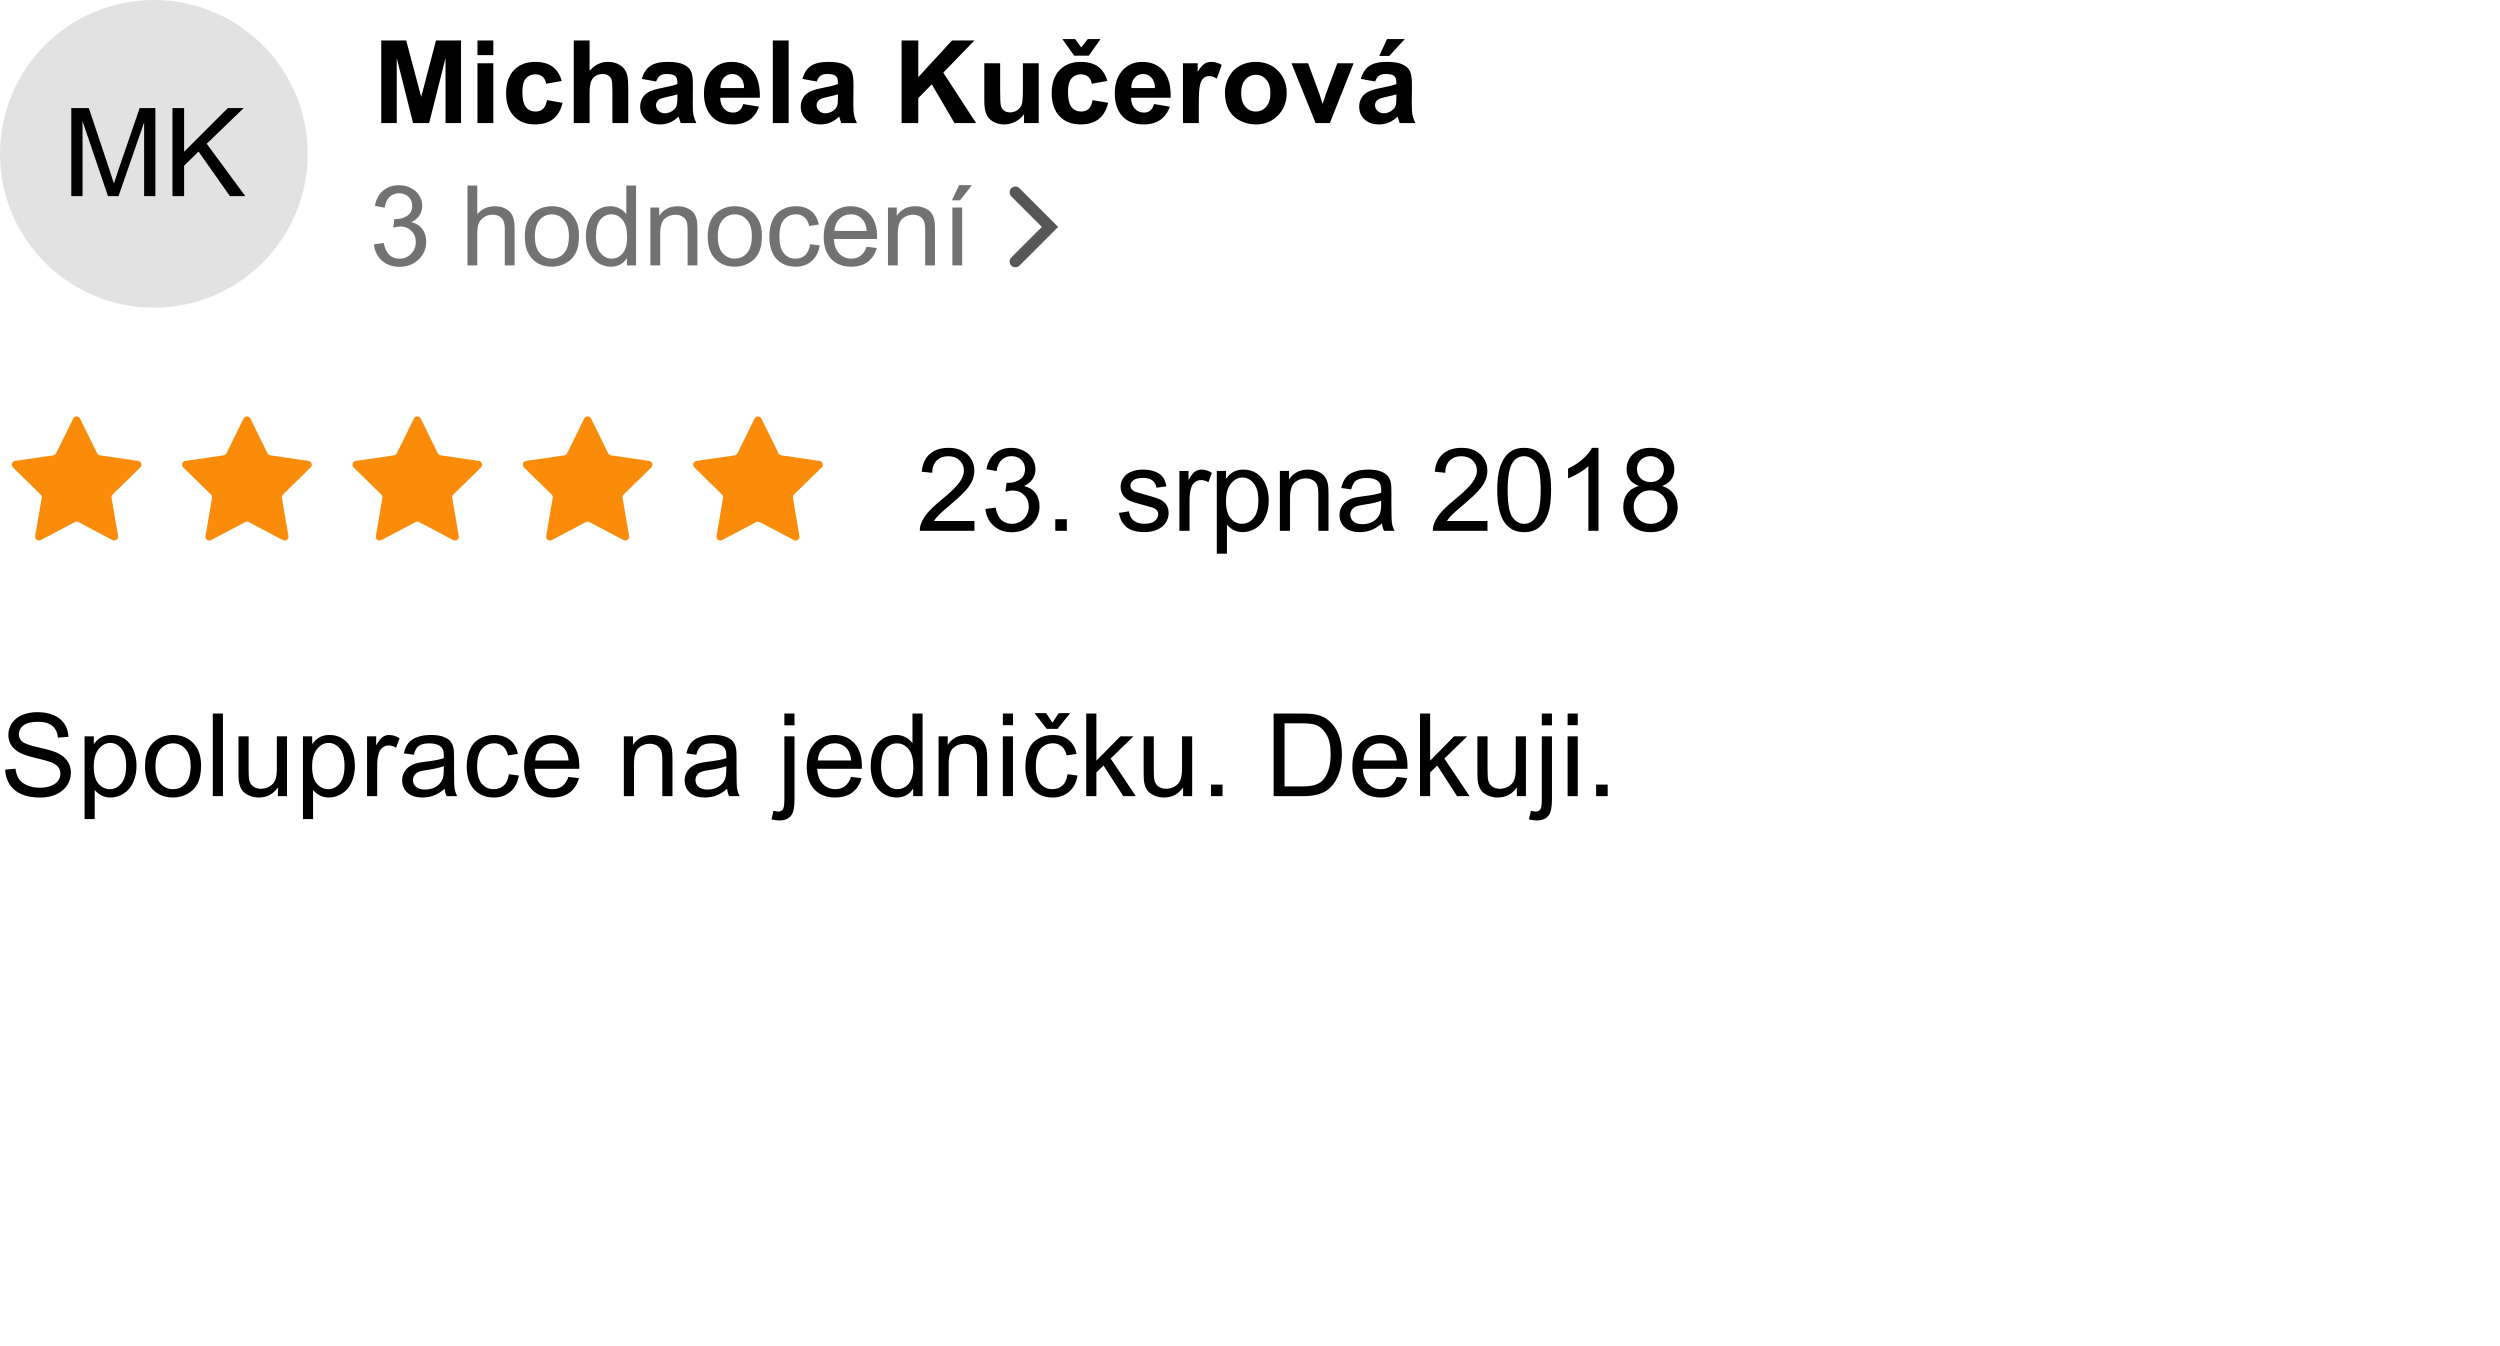
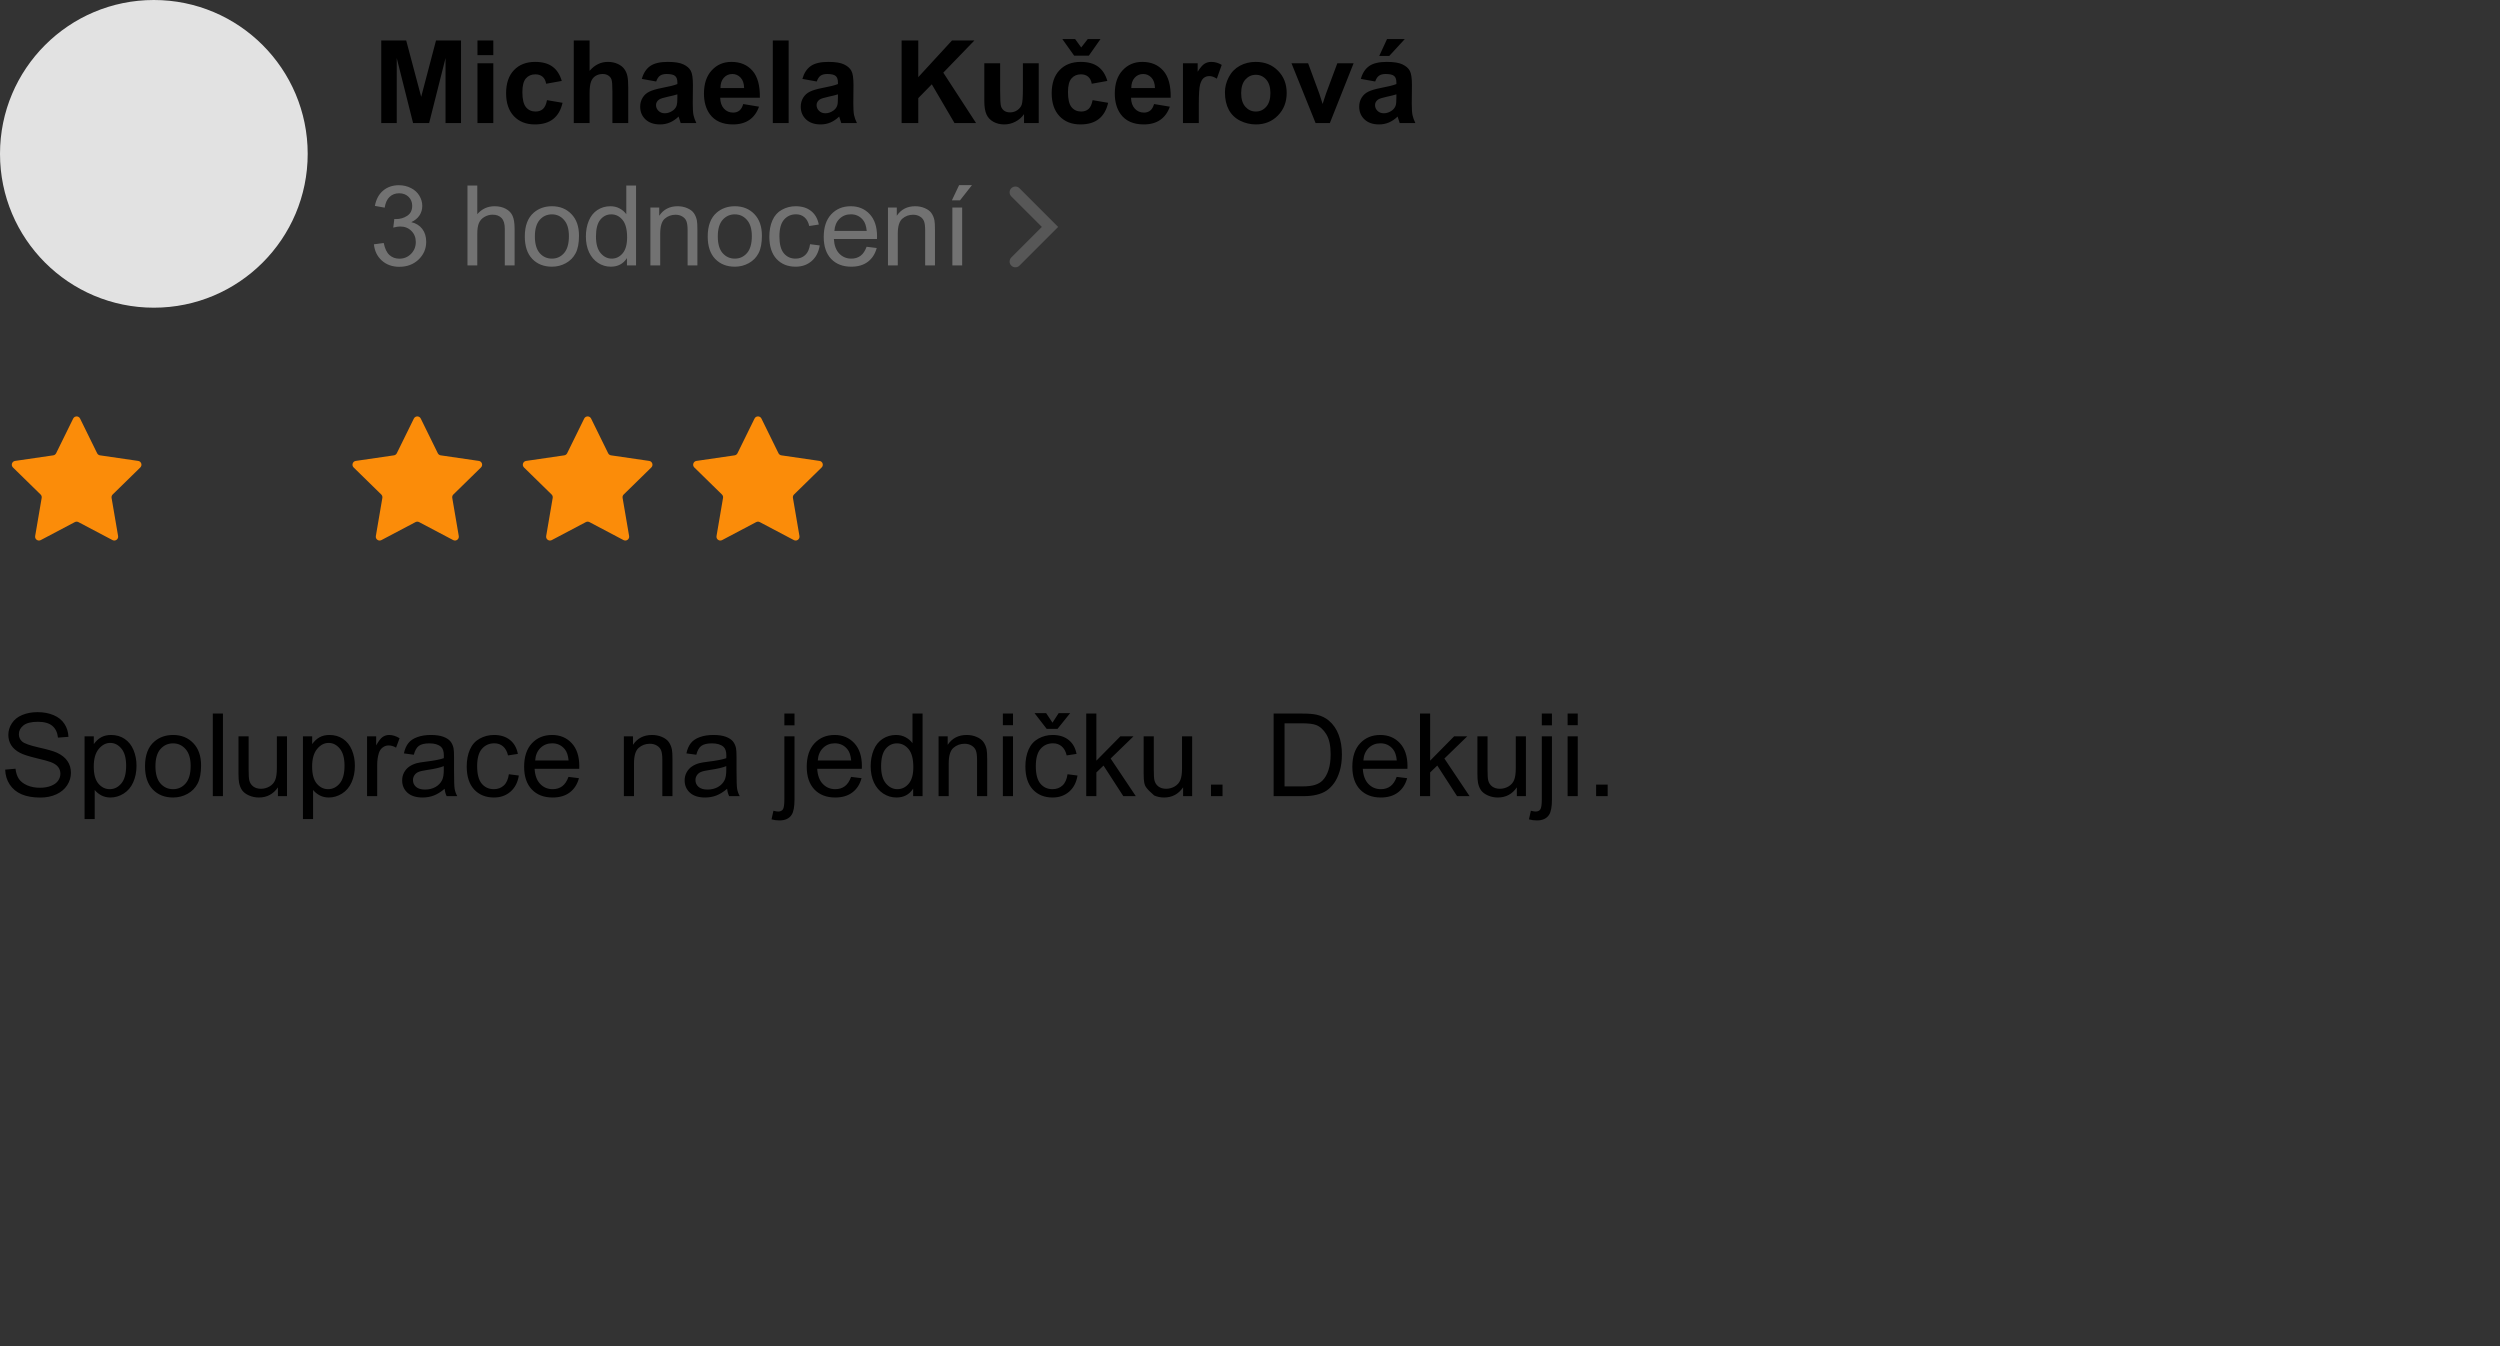
<svg xmlns="http://www.w3.org/2000/svg" width="650" height="350" viewBox="0 0 650 350" fill="none">
  <rect x="0" y="0" width="650" height="350" fill="#333333" stroke="none" />
  <g clip-path="url(#clip0_4_702)">
-     <rect width="650" height="350" fill="white" />
-     <path d="M253.355 135.466V138H239.16C239.141 137.365 239.243 136.755 239.468 136.169C239.829 135.202 240.405 134.25 241.196 133.312C241.997 132.375 243.15 131.291 244.653 130.061C246.987 128.146 248.565 126.633 249.385 125.52C250.205 124.396 250.615 123.337 250.615 122.341C250.615 121.296 250.239 120.417 249.487 119.704C248.745 118.981 247.774 118.62 246.572 118.62C245.303 118.62 244.287 119.001 243.525 119.763C242.764 120.524 242.378 121.579 242.368 122.927L239.658 122.648C239.844 120.627 240.542 119.089 241.753 118.034C242.964 116.97 244.59 116.438 246.631 116.438C248.692 116.438 250.322 117.009 251.524 118.151C252.725 119.294 253.325 120.71 253.325 122.399C253.325 123.259 253.15 124.104 252.798 124.934C252.446 125.764 251.86 126.638 251.04 127.556C250.23 128.474 248.877 129.733 246.983 131.335C245.4 132.663 244.385 133.566 243.936 134.045C243.486 134.514 243.115 134.987 242.822 135.466H253.355ZM256.211 132.331L258.848 131.979C259.15 133.474 259.663 134.553 260.386 135.217C261.118 135.871 262.007 136.198 263.052 136.198C264.292 136.198 265.337 135.769 266.187 134.909C267.046 134.05 267.476 132.985 267.476 131.716C267.476 130.505 267.08 129.509 266.289 128.728C265.498 127.937 264.492 127.541 263.272 127.541C262.774 127.541 262.153 127.639 261.411 127.834L261.704 125.52C261.88 125.539 262.022 125.549 262.129 125.549C263.252 125.549 264.263 125.256 265.161 124.67C266.06 124.084 266.509 123.181 266.509 121.96C266.509 120.993 266.182 120.192 265.527 119.558C264.873 118.923 264.028 118.605 262.993 118.605C261.968 118.605 261.113 118.928 260.43 119.572C259.746 120.217 259.307 121.184 259.111 122.473L256.475 122.004C256.797 120.236 257.529 118.869 258.672 117.902C259.815 116.926 261.235 116.438 262.935 116.438C264.107 116.438 265.186 116.691 266.172 117.199C267.158 117.697 267.91 118.381 268.428 119.25C268.955 120.119 269.219 121.042 269.219 122.019C269.219 122.946 268.97 123.791 268.472 124.553C267.974 125.314 267.236 125.92 266.26 126.369C267.529 126.662 268.516 127.272 269.219 128.2C269.922 129.118 270.274 130.271 270.274 131.657C270.274 133.532 269.59 135.124 268.223 136.433C266.856 137.731 265.127 138.381 263.037 138.381C261.152 138.381 259.585 137.819 258.335 136.696C257.095 135.573 256.387 134.118 256.211 132.331ZM274.375 138V134.997H277.378V138H274.375ZM290.923 133.356L293.53 132.946C293.677 133.991 294.082 134.792 294.746 135.349C295.42 135.905 296.357 136.184 297.559 136.184C298.77 136.184 299.668 135.939 300.254 135.451C300.84 134.953 301.133 134.372 301.133 133.708C301.133 133.112 300.874 132.644 300.356 132.302C299.995 132.067 299.097 131.77 297.661 131.408C295.728 130.92 294.385 130.5 293.633 130.148C292.891 129.787 292.324 129.294 291.934 128.669C291.553 128.034 291.362 127.336 291.362 126.574C291.362 125.881 291.519 125.241 291.831 124.655C292.153 124.06 292.588 123.566 293.135 123.176C293.545 122.873 294.102 122.619 294.805 122.414C295.518 122.199 296.279 122.092 297.09 122.092C298.311 122.092 299.38 122.268 300.298 122.619C301.226 122.971 301.909 123.449 302.349 124.055C302.788 124.65 303.091 125.451 303.257 126.457L300.679 126.809C300.562 126.008 300.22 125.383 299.653 124.934C299.097 124.484 298.306 124.26 297.28 124.26C296.069 124.26 295.205 124.46 294.688 124.86C294.17 125.261 293.911 125.729 293.911 126.267C293.911 126.608 294.019 126.916 294.233 127.189C294.448 127.473 294.785 127.707 295.244 127.893C295.508 127.99 296.284 128.215 297.573 128.566C299.438 129.064 300.737 129.475 301.47 129.797C302.212 130.109 302.793 130.568 303.213 131.174C303.633 131.779 303.843 132.531 303.843 133.43C303.843 134.309 303.584 135.139 303.066 135.92C302.559 136.691 301.821 137.292 300.854 137.722C299.888 138.142 298.794 138.352 297.573 138.352C295.552 138.352 294.009 137.932 292.944 137.092C291.89 136.252 291.216 135.007 290.923 133.356ZM306.648 138V122.443H309.021V124.802C309.627 123.698 310.183 122.971 310.691 122.619C311.209 122.268 311.775 122.092 312.39 122.092C313.279 122.092 314.182 122.375 315.1 122.941L314.192 125.388C313.548 125.007 312.903 124.816 312.259 124.816C311.682 124.816 311.165 124.992 310.706 125.344C310.247 125.686 309.92 126.164 309.724 126.779C309.431 127.717 309.285 128.742 309.285 129.855V138H306.648ZM316.368 143.962V122.443H318.77V124.465C319.337 123.674 319.976 123.083 320.689 122.692C321.402 122.292 322.266 122.092 323.282 122.092C324.61 122.092 325.782 122.434 326.797 123.117C327.813 123.801 328.58 124.768 329.097 126.018C329.615 127.258 329.874 128.62 329.874 130.104C329.874 131.696 329.586 133.132 329.009 134.411C328.443 135.681 327.613 136.657 326.519 137.341C325.435 138.015 324.293 138.352 323.091 138.352C322.213 138.352 321.421 138.166 320.718 137.795C320.025 137.424 319.454 136.955 319.004 136.389V143.962H316.368ZM318.755 130.31C318.755 132.312 319.161 133.791 319.971 134.748C320.782 135.705 321.763 136.184 322.916 136.184C324.088 136.184 325.088 135.69 325.919 134.704C326.758 133.708 327.178 132.17 327.178 130.09C327.178 128.107 326.768 126.623 325.948 125.637C325.137 124.65 324.166 124.157 323.033 124.157C321.91 124.157 320.914 124.685 320.045 125.739C319.185 126.784 318.755 128.308 318.755 130.31ZM332.767 138V122.443H335.14V124.655C336.283 122.946 337.933 122.092 340.091 122.092C341.029 122.092 341.888 122.263 342.669 122.604C343.46 122.937 344.051 123.376 344.442 123.923C344.832 124.47 345.106 125.119 345.262 125.871C345.36 126.359 345.409 127.214 345.409 128.435V138H342.772V128.537C342.772 127.463 342.669 126.662 342.464 126.135C342.259 125.598 341.893 125.173 341.366 124.86C340.848 124.538 340.238 124.377 339.535 124.377C338.412 124.377 337.44 124.733 336.62 125.446C335.809 126.159 335.404 127.512 335.404 129.504V138H332.767ZM359.318 136.081C358.341 136.911 357.399 137.497 356.49 137.839C355.592 138.181 354.625 138.352 353.59 138.352C351.881 138.352 350.568 137.937 349.65 137.106C348.732 136.267 348.273 135.197 348.273 133.898C348.273 133.137 348.444 132.443 348.785 131.818C349.137 131.184 349.591 130.676 350.148 130.295C350.714 129.914 351.349 129.626 352.052 129.431C352.57 129.294 353.351 129.162 354.396 129.035C356.525 128.781 358.092 128.479 359.098 128.127C359.108 127.766 359.113 127.536 359.113 127.438C359.113 126.364 358.863 125.607 358.365 125.168C357.692 124.572 356.691 124.274 355.363 124.274C354.122 124.274 353.204 124.494 352.609 124.934C352.023 125.363 351.588 126.13 351.305 127.233L348.727 126.882C348.961 125.778 349.347 124.89 349.884 124.216C350.421 123.532 351.197 123.01 352.213 122.648C353.229 122.277 354.405 122.092 355.743 122.092C357.071 122.092 358.151 122.248 358.981 122.561C359.811 122.873 360.421 123.269 360.812 123.747C361.202 124.216 361.476 124.812 361.632 125.534C361.72 125.983 361.764 126.794 361.764 127.966V131.481C361.764 133.933 361.818 135.485 361.925 136.14C362.042 136.784 362.267 137.404 362.599 138H359.845C359.571 137.453 359.396 136.813 359.318 136.081ZM359.098 130.192C358.141 130.583 356.705 130.915 354.791 131.188C353.707 131.345 352.941 131.521 352.491 131.716C352.042 131.911 351.696 132.199 351.451 132.58C351.207 132.951 351.085 133.366 351.085 133.825C351.085 134.528 351.349 135.114 351.876 135.583C352.413 136.052 353.195 136.286 354.22 136.286C355.236 136.286 356.139 136.066 356.93 135.627C357.721 135.178 358.302 134.567 358.673 133.796C358.956 133.2 359.098 132.321 359.098 131.159V130.192ZM386.74 135.466V138H372.546C372.526 137.365 372.629 136.755 372.853 136.169C373.215 135.202 373.791 134.25 374.582 133.312C375.383 132.375 376.535 131.291 378.039 130.061C380.373 128.146 381.95 126.633 382.77 125.52C383.591 124.396 384.001 123.337 384.001 122.341C384.001 121.296 383.625 120.417 382.873 119.704C382.131 118.981 381.159 118.62 379.958 118.62C378.688 118.62 377.673 119.001 376.911 119.763C376.149 120.524 375.763 121.579 375.754 122.927L373.044 122.648C373.229 120.627 373.928 119.089 375.138 118.034C376.349 116.97 377.975 116.438 380.016 116.438C382.077 116.438 383.708 117.009 384.909 118.151C386.11 119.294 386.711 120.71 386.711 122.399C386.711 123.259 386.535 124.104 386.183 124.934C385.832 125.764 385.246 126.638 384.426 127.556C383.615 128.474 382.262 129.733 380.368 131.335C378.786 132.663 377.77 133.566 377.321 134.045C376.872 134.514 376.501 134.987 376.208 135.466H386.74ZM389.282 127.409C389.282 124.87 389.541 122.829 390.058 121.286C390.586 119.733 391.362 118.537 392.387 117.697C393.422 116.857 394.721 116.438 396.284 116.438C397.436 116.438 398.447 116.672 399.316 117.141C400.185 117.6 400.903 118.269 401.469 119.147C402.036 120.017 402.48 121.081 402.802 122.341C403.125 123.591 403.286 125.28 403.286 127.409C403.286 129.929 403.027 131.965 402.509 133.518C401.992 135.061 401.215 136.257 400.18 137.106C399.155 137.946 397.856 138.366 396.284 138.366C394.213 138.366 392.587 137.624 391.406 136.14C389.99 134.353 389.282 131.442 389.282 127.409ZM391.992 127.409C391.992 130.935 392.402 133.283 393.222 134.455C394.052 135.617 395.073 136.198 396.284 136.198C397.495 136.198 398.51 135.612 399.331 134.44C400.161 133.269 400.576 130.925 400.576 127.409C400.576 123.874 400.161 121.525 399.331 120.363C398.51 119.201 397.485 118.62 396.254 118.62C395.044 118.62 394.077 119.133 393.354 120.158C392.446 121.467 391.992 123.884 391.992 127.409ZM415.613 138H412.976V121.198C412.341 121.804 411.506 122.409 410.471 123.015C409.446 123.62 408.523 124.074 407.703 124.377V121.828C409.177 121.135 410.466 120.295 411.57 119.309C412.673 118.322 413.454 117.365 413.913 116.438H415.613V138ZM426.138 126.354C425.044 125.954 424.234 125.383 423.706 124.641C423.179 123.898 422.915 123.01 422.915 121.975C422.915 120.412 423.477 119.099 424.6 118.034C425.723 116.97 427.217 116.438 429.082 116.438C430.957 116.438 432.466 116.984 433.609 118.078C434.751 119.162 435.322 120.485 435.322 122.048C435.322 123.044 435.059 123.913 434.531 124.655C434.014 125.388 433.223 125.954 432.158 126.354C433.477 126.784 434.478 127.478 435.161 128.435C435.855 129.392 436.201 130.534 436.201 131.862C436.201 133.698 435.552 135.241 434.253 136.491C432.954 137.741 431.245 138.366 429.126 138.366C427.007 138.366 425.298 137.741 423.999 136.491C422.7 135.231 422.051 133.664 422.051 131.789C422.051 130.393 422.403 129.226 423.106 128.288C423.819 127.341 424.829 126.696 426.138 126.354ZM425.611 121.887C425.611 122.902 425.938 123.732 426.592 124.377C427.246 125.021 428.096 125.344 429.141 125.344C430.156 125.344 430.987 125.026 431.631 124.392C432.285 123.747 432.613 122.961 432.613 122.033C432.613 121.066 432.276 120.256 431.602 119.602C430.938 118.938 430.108 118.605 429.112 118.605C428.106 118.605 427.271 118.928 426.607 119.572C425.943 120.217 425.611 120.988 425.611 121.887ZM424.761 131.804C424.761 132.556 424.937 133.283 425.288 133.986C425.65 134.689 426.182 135.236 426.885 135.627C427.588 136.008 428.345 136.198 429.155 136.198C430.415 136.198 431.455 135.793 432.276 134.982C433.096 134.172 433.506 133.142 433.506 131.892C433.506 130.622 433.081 129.572 432.232 128.742C431.392 127.912 430.337 127.497 429.068 127.497C427.827 127.497 426.797 127.907 425.977 128.728C425.166 129.548 424.761 130.573 424.761 131.804Z" fill="black" />
-     <path d="M1.348 200.101L4.028 199.866C4.155 200.94 4.448 201.824 4.907 202.518C5.376 203.201 6.099 203.758 7.075 204.188C8.052 204.607 9.15 204.817 10.371 204.817C11.455 204.817 12.412 204.656 13.242 204.334C14.072 204.012 14.688 203.572 15.088 203.016C15.498 202.449 15.703 201.834 15.703 201.17C15.703 200.496 15.508 199.91 15.117 199.412C14.727 198.904 14.082 198.479 13.184 198.138C12.607 197.913 11.333 197.566 9.36 197.098C7.388 196.619 6.006 196.17 5.215 195.75C4.189 195.213 3.423 194.549 2.915 193.758C2.417 192.957 2.168 192.063 2.168 191.077C2.168 189.993 2.476 188.982 3.091 188.045C3.706 187.098 4.604 186.38 5.786 185.892C6.968 185.403 8.281 185.159 9.727 185.159C11.318 185.159 12.72 185.418 13.931 185.936C15.151 186.443 16.089 187.195 16.743 188.191C17.398 189.188 17.749 190.315 17.798 191.575L15.073 191.78C14.927 190.423 14.429 189.397 13.579 188.704C12.739 188.011 11.494 187.664 9.844 187.664C8.125 187.664 6.87 187.981 6.079 188.616C5.298 189.241 4.907 189.998 4.907 190.887C4.907 191.658 5.186 192.293 5.742 192.791C6.289 193.289 7.715 193.802 10.02 194.329C12.334 194.847 13.921 195.301 14.78 195.691C16.03 196.268 16.953 197 17.549 197.889C18.145 198.768 18.442 199.783 18.442 200.936C18.442 202.078 18.115 203.157 17.461 204.173C16.807 205.179 15.864 205.965 14.634 206.531C13.413 207.088 12.036 207.366 10.503 207.366C8.56 207.366 6.929 207.083 5.61 206.517C4.302 205.95 3.271 205.101 2.52 203.968C1.777 202.825 1.387 201.536 1.348 200.101ZM21.987 212.962V191.443H24.39V193.465C24.956 192.674 25.596 192.083 26.309 191.692C27.021 191.292 27.886 191.092 28.901 191.092C30.23 191.092 31.401 191.434 32.417 192.117C33.433 192.801 34.199 193.768 34.717 195.018C35.234 196.258 35.493 197.62 35.493 199.104C35.493 200.696 35.205 202.132 34.629 203.411C34.062 204.681 33.232 205.657 32.139 206.341C31.055 207.015 29.912 207.352 28.711 207.352C27.832 207.352 27.041 207.166 26.338 206.795C25.645 206.424 25.073 205.955 24.624 205.389V212.962H21.987ZM24.375 199.31C24.375 201.312 24.78 202.791 25.591 203.748C26.401 204.705 27.383 205.184 28.535 205.184C29.707 205.184 30.708 204.69 31.538 203.704C32.378 202.708 32.798 201.17 32.798 199.09C32.798 197.107 32.388 195.623 31.567 194.637C30.757 193.65 29.785 193.157 28.652 193.157C27.529 193.157 26.533 193.685 25.664 194.739C24.805 195.784 24.375 197.308 24.375 199.31ZM37.705 199.222C37.705 196.341 38.506 194.207 40.107 192.82C41.445 191.668 43.076 191.092 45 191.092C47.139 191.092 48.887 191.795 50.244 193.201C51.602 194.598 52.28 196.531 52.28 199.002C52.28 201.004 51.977 202.581 51.372 203.733C50.776 204.876 49.902 205.765 48.75 206.399C47.607 207.034 46.357 207.352 45 207.352C42.822 207.352 41.06 206.653 39.712 205.257C38.374 203.86 37.705 201.849 37.705 199.222ZM40.415 199.222C40.415 201.214 40.85 202.708 41.719 203.704C42.588 204.69 43.682 205.184 45 205.184C46.309 205.184 47.398 204.686 48.267 203.689C49.136 202.693 49.57 201.175 49.57 199.134C49.57 197.21 49.131 195.755 48.252 194.769C47.383 193.772 46.299 193.274 45 193.274C43.682 193.274 42.588 193.768 41.719 194.754C40.85 195.74 40.415 197.229 40.415 199.222ZM55.327 207V185.525H57.964V207H55.327ZM72.261 207V204.715C71.05 206.473 69.404 207.352 67.324 207.352C66.406 207.352 65.547 207.176 64.746 206.824C63.955 206.473 63.364 206.033 62.974 205.506C62.593 204.969 62.324 204.314 62.168 203.543C62.06 203.025 62.007 202.205 62.007 201.082V191.443H64.644V200.071C64.644 201.448 64.697 202.376 64.805 202.854C64.971 203.548 65.322 204.095 65.859 204.495C66.397 204.886 67.061 205.081 67.852 205.081C68.643 205.081 69.385 204.881 70.078 204.48C70.772 204.07 71.26 203.519 71.543 202.825C71.836 202.122 71.982 201.106 71.982 199.778V191.443H74.619V207H72.261ZM78.765 212.962V191.443H81.167V193.465C81.733 192.674 82.373 192.083 83.086 191.692C83.799 191.292 84.663 191.092 85.679 191.092C87.007 191.092 88.179 191.434 89.194 192.117C90.21 192.801 90.977 193.768 91.494 195.018C92.012 196.258 92.27 197.62 92.27 199.104C92.27 200.696 91.982 202.132 91.406 203.411C90.84 204.681 90.01 205.657 88.916 206.341C87.832 207.015 86.689 207.352 85.488 207.352C84.609 207.352 83.818 207.166 83.115 206.795C82.422 206.424 81.851 205.955 81.401 205.389V212.962H78.765ZM81.152 199.31C81.152 201.312 81.558 202.791 82.368 203.748C83.179 204.705 84.16 205.184 85.312 205.184C86.484 205.184 87.485 204.69 88.315 203.704C89.155 202.708 89.575 201.17 89.575 199.09C89.575 197.107 89.165 195.623 88.345 194.637C87.534 193.65 86.562 193.157 85.43 193.157C84.307 193.157 83.311 193.685 82.441 194.739C81.582 195.784 81.152 197.308 81.152 199.31ZM95.435 207V191.443H97.808V193.802C98.413 192.698 98.97 191.971 99.478 191.619C99.995 191.268 100.562 191.092 101.177 191.092C102.065 191.092 102.969 191.375 103.887 191.941L102.979 194.388C102.334 194.007 101.689 193.816 101.045 193.816C100.469 193.816 99.951 193.992 99.492 194.344C99.033 194.686 98.706 195.164 98.511 195.779C98.218 196.717 98.071 197.742 98.071 198.855V207H95.435ZM115.605 205.081C114.629 205.911 113.687 206.497 112.778 206.839C111.88 207.181 110.913 207.352 109.878 207.352C108.169 207.352 106.855 206.937 105.938 206.106C105.02 205.267 104.561 204.197 104.561 202.898C104.561 202.137 104.731 201.443 105.073 200.818C105.425 200.184 105.879 199.676 106.436 199.295C107.002 198.914 107.637 198.626 108.34 198.431C108.857 198.294 109.639 198.162 110.684 198.035C112.812 197.781 114.38 197.479 115.386 197.127C115.396 196.766 115.4 196.536 115.4 196.438C115.4 195.364 115.151 194.607 114.653 194.168C113.979 193.572 112.979 193.274 111.65 193.274C110.41 193.274 109.492 193.494 108.896 193.934C108.311 194.363 107.876 195.13 107.593 196.233L105.015 195.882C105.249 194.778 105.635 193.89 106.172 193.216C106.709 192.532 107.485 192.01 108.501 191.648C109.517 191.277 110.693 191.092 112.031 191.092C113.359 191.092 114.438 191.248 115.269 191.561C116.099 191.873 116.709 192.269 117.1 192.747C117.49 193.216 117.764 193.812 117.92 194.534C118.008 194.983 118.052 195.794 118.052 196.966V200.481C118.052 202.933 118.105 204.485 118.213 205.14C118.33 205.784 118.555 206.404 118.887 207H116.133C115.859 206.453 115.684 205.813 115.605 205.081ZM115.386 199.192C114.429 199.583 112.993 199.915 111.079 200.188C109.995 200.345 109.229 200.521 108.779 200.716C108.33 200.911 107.983 201.199 107.739 201.58C107.495 201.951 107.373 202.366 107.373 202.825C107.373 203.528 107.637 204.114 108.164 204.583C108.701 205.052 109.482 205.286 110.508 205.286C111.523 205.286 112.427 205.066 113.218 204.627C114.009 204.178 114.59 203.567 114.961 202.796C115.244 202.2 115.386 201.321 115.386 200.159V199.192ZM132.305 201.302L134.897 201.639C134.614 203.426 133.887 204.827 132.715 205.843C131.553 206.849 130.122 207.352 128.423 207.352C126.294 207.352 124.58 206.658 123.281 205.271C121.992 203.875 121.348 201.878 121.348 199.28C121.348 197.601 121.626 196.131 122.183 194.871C122.739 193.611 123.584 192.669 124.717 192.044C125.859 191.409 127.1 191.092 128.438 191.092C130.127 191.092 131.509 191.521 132.583 192.381C133.657 193.23 134.346 194.441 134.648 196.014L132.085 196.409C131.841 195.364 131.406 194.578 130.781 194.051C130.166 193.523 129.419 193.26 128.54 193.26C127.212 193.26 126.133 193.738 125.303 194.695C124.473 195.643 124.058 197.146 124.058 199.207C124.058 201.297 124.458 202.815 125.259 203.763C126.06 204.71 127.104 205.184 128.394 205.184C129.429 205.184 130.293 204.866 130.986 204.231C131.68 203.597 132.119 202.62 132.305 201.302ZM147.803 201.99L150.527 202.327C150.098 203.919 149.302 205.154 148.14 206.033C146.978 206.912 145.493 207.352 143.687 207.352C141.411 207.352 139.604 206.653 138.267 205.257C136.938 203.851 136.274 201.883 136.274 199.354C136.274 196.736 136.948 194.705 138.296 193.26C139.644 191.814 141.392 191.092 143.54 191.092C145.62 191.092 147.319 191.8 148.638 193.216C149.956 194.632 150.615 196.624 150.615 199.192C150.615 199.349 150.61 199.583 150.601 199.896H138.999C139.097 201.604 139.58 202.913 140.449 203.821C141.318 204.729 142.402 205.184 143.701 205.184C144.668 205.184 145.493 204.93 146.177 204.422C146.86 203.914 147.402 203.104 147.803 201.99ZM139.146 197.728H147.832C147.715 196.419 147.383 195.438 146.836 194.783C145.996 193.768 144.907 193.26 143.569 193.26C142.358 193.26 141.338 193.665 140.508 194.476C139.688 195.286 139.233 196.37 139.146 197.728ZM162.202 207V191.443H164.575V193.655C165.718 191.946 167.368 191.092 169.526 191.092C170.464 191.092 171.323 191.263 172.104 191.604C172.896 191.937 173.486 192.376 173.877 192.923C174.268 193.47 174.541 194.119 174.697 194.871C174.795 195.359 174.844 196.214 174.844 197.435V207H172.207V197.537C172.207 196.463 172.104 195.662 171.899 195.135C171.694 194.598 171.328 194.173 170.801 193.86C170.283 193.538 169.673 193.377 168.97 193.377C167.847 193.377 166.875 193.733 166.055 194.446C165.244 195.159 164.839 196.512 164.839 198.504V207H162.202ZM189.053 205.081C188.076 205.911 187.134 206.497 186.226 206.839C185.327 207.181 184.36 207.352 183.325 207.352C181.616 207.352 180.303 206.937 179.385 206.106C178.467 205.267 178.008 204.197 178.008 202.898C178.008 202.137 178.179 201.443 178.521 200.818C178.872 200.184 179.326 199.676 179.883 199.295C180.449 198.914 181.084 198.626 181.787 198.431C182.305 198.294 183.086 198.162 184.131 198.035C186.26 197.781 187.827 197.479 188.833 197.127C188.843 196.766 188.848 196.536 188.848 196.438C188.848 195.364 188.599 194.607 188.101 194.168C187.427 193.572 186.426 193.274 185.098 193.274C183.857 193.274 182.939 193.494 182.344 193.934C181.758 194.363 181.323 195.13 181.04 196.233L178.462 195.882C178.696 194.778 179.082 193.89 179.619 193.216C180.156 192.532 180.933 192.01 181.948 191.648C182.964 191.277 184.141 191.092 185.479 191.092C186.807 191.092 187.886 191.248 188.716 191.561C189.546 191.873 190.156 192.269 190.547 192.747C190.938 193.216 191.211 193.812 191.367 194.534C191.455 194.983 191.499 195.794 191.499 196.966V200.481C191.499 202.933 191.553 204.485 191.66 205.14C191.777 205.784 192.002 206.404 192.334 207H189.58C189.307 206.453 189.131 205.813 189.053 205.081ZM188.833 199.192C187.876 199.583 186.44 199.915 184.526 200.188C183.442 200.345 182.676 200.521 182.227 200.716C181.777 200.911 181.431 201.199 181.187 201.58C180.942 201.951 180.82 202.366 180.82 202.825C180.82 203.528 181.084 204.114 181.611 204.583C182.148 205.052 182.93 205.286 183.955 205.286C184.971 205.286 185.874 205.066 186.665 204.627C187.456 204.178 188.037 203.567 188.408 202.796C188.691 202.2 188.833 201.321 188.833 200.159V199.192ZM203.936 188.587V185.525H206.572V188.587H203.936ZM200.596 213.035L201.094 210.794C201.621 210.931 202.036 210.999 202.339 210.999C202.876 210.999 203.276 210.818 203.54 210.457C203.804 210.105 203.936 209.217 203.936 207.791V191.443H206.572V207.85C206.572 209.764 206.323 211.097 205.825 211.849C205.19 212.825 204.136 213.313 202.661 213.313C201.948 213.313 201.26 213.221 200.596 213.035ZM221.279 201.99L224.004 202.327C223.574 203.919 222.778 205.154 221.616 206.033C220.454 206.912 218.97 207.352 217.163 207.352C214.888 207.352 213.081 206.653 211.743 205.257C210.415 203.851 209.751 201.883 209.751 199.354C209.751 196.736 210.425 194.705 211.772 193.26C213.12 191.814 214.868 191.092 217.017 191.092C219.097 191.092 220.796 191.8 222.114 193.216C223.433 194.632 224.092 196.624 224.092 199.192C224.092 199.349 224.087 199.583 224.077 199.896H212.476C212.573 201.604 213.057 202.913 213.926 203.821C214.795 204.729 215.879 205.184 217.178 205.184C218.145 205.184 218.97 204.93 219.653 204.422C220.337 203.914 220.879 203.104 221.279 201.99ZM212.622 197.728H221.309C221.191 196.419 220.859 195.438 220.312 194.783C219.473 193.768 218.384 193.26 217.046 193.26C215.835 193.26 214.814 193.665 213.984 194.476C213.164 195.286 212.71 196.37 212.622 197.728ZM237.422 207V205.037C236.436 206.58 234.985 207.352 233.071 207.352C231.831 207.352 230.688 207.01 229.644 206.326C228.608 205.643 227.803 204.69 227.227 203.47C226.66 202.239 226.377 200.828 226.377 199.236C226.377 197.684 226.636 196.277 227.153 195.018C227.671 193.748 228.447 192.776 229.482 192.103C230.518 191.429 231.675 191.092 232.954 191.092C233.892 191.092 234.727 191.292 235.459 191.692C236.191 192.083 236.787 192.596 237.246 193.23V185.525H239.868V207H237.422ZM229.087 199.236C229.087 201.229 229.507 202.718 230.347 203.704C231.187 204.69 232.178 205.184 233.32 205.184C234.473 205.184 235.449 204.715 236.25 203.777C237.061 202.83 237.466 201.39 237.466 199.456C237.466 197.327 237.056 195.765 236.235 194.769C235.415 193.772 234.404 193.274 233.203 193.274C232.031 193.274 231.05 193.753 230.259 194.71C229.478 195.667 229.087 197.176 229.087 199.236ZM244.028 207V191.443H246.401V193.655C247.544 191.946 249.194 191.092 251.353 191.092C252.29 191.092 253.149 191.263 253.931 191.604C254.722 191.937 255.312 192.376 255.703 192.923C256.094 193.47 256.367 194.119 256.523 194.871C256.621 195.359 256.67 196.214 256.67 197.435V207H254.033V197.537C254.033 196.463 253.931 195.662 253.726 195.135C253.521 194.598 253.154 194.173 252.627 193.86C252.109 193.538 251.499 193.377 250.796 193.377C249.673 193.377 248.701 193.733 247.881 194.446C247.07 195.159 246.665 196.512 246.665 198.504V207H244.028ZM260.742 188.558V185.525H263.379V188.558H260.742ZM260.742 207V191.443H263.379V207H260.742ZM277.559 201.302L280.151 201.639C279.868 203.426 279.141 204.827 277.969 205.843C276.807 206.849 275.376 207.352 273.677 207.352C271.548 207.352 269.834 206.658 268.535 205.271C267.246 203.875 266.602 201.878 266.602 199.28C266.602 197.601 266.88 196.131 267.437 194.871C267.993 193.611 268.838 192.669 269.971 192.044C271.113 191.409 272.354 191.092 273.691 191.092C275.381 191.092 276.763 191.521 277.837 192.381C278.911 193.23 279.6 194.441 279.902 196.014L277.339 196.409C277.095 195.364 276.66 194.578 276.035 194.051C275.42 193.523 274.673 193.26 273.794 193.26C272.466 193.26 271.387 193.738 270.557 194.695C269.727 195.643 269.312 197.146 269.312 199.207C269.312 201.297 269.712 202.815 270.513 203.763C271.313 204.71 272.358 205.184 273.647 205.184C274.683 205.184 275.547 204.866 276.24 204.231C276.934 203.597 277.373 202.62 277.559 201.302ZM273.647 187.898L275.259 185.408H278.247L274.951 189.51H272.139L268.975 185.408H271.992L273.647 187.898ZM282.422 207V185.525H285.059V197.771L291.299 191.443H294.712L288.765 197.215L295.312 207H292.061L286.919 199.046L285.059 200.833V207H282.422ZM307.603 207V204.715C306.392 206.473 304.746 207.352 302.666 207.352C301.748 207.352 300.889 207.176 300.088 206.824C299.297 206.473 298.706 206.033 298.315 205.506C297.935 204.969 297.666 204.314 297.51 203.543C297.402 203.025 297.349 202.205 297.349 201.082V191.443H299.985V200.071C299.985 201.448 300.039 202.376 300.146 202.854C300.312 203.548 300.664 204.095 301.201 204.495C301.738 204.886 302.402 205.081 303.193 205.081C303.984 205.081 304.727 204.881 305.42 204.48C306.113 204.07 306.602 203.519 306.885 202.825C307.178 202.122 307.324 201.106 307.324 199.778V191.443H309.961V207H307.603ZM314.854 207V203.997H317.856V207H314.854ZM331.143 207V185.525H338.54C340.21 185.525 341.484 185.628 342.363 185.833C343.594 186.116 344.644 186.629 345.513 187.371C346.646 188.328 347.49 189.554 348.047 191.048C348.613 192.532 348.896 194.231 348.896 196.146C348.896 197.776 348.706 199.222 348.325 200.481C347.944 201.741 347.456 202.786 346.86 203.616C346.265 204.437 345.61 205.086 344.897 205.564C344.194 206.033 343.34 206.39 342.334 206.634C341.338 206.878 340.19 207 338.892 207H331.143ZM333.984 204.466H338.569C339.985 204.466 341.094 204.334 341.895 204.07C342.705 203.807 343.35 203.436 343.828 202.957C344.502 202.283 345.024 201.38 345.396 200.247C345.776 199.104 345.967 197.723 345.967 196.102C345.967 193.855 345.596 192.132 344.854 190.931C344.121 189.72 343.228 188.909 342.173 188.499C341.411 188.206 340.186 188.06 338.496 188.06H333.984V204.466ZM363.135 201.99L365.859 202.327C365.43 203.919 364.634 205.154 363.472 206.033C362.31 206.912 360.825 207.352 359.019 207.352C356.743 207.352 354.937 206.653 353.599 205.257C352.271 203.851 351.606 201.883 351.606 199.354C351.606 196.736 352.28 194.705 353.628 193.26C354.976 191.814 356.724 191.092 358.872 191.092C360.952 191.092 362.651 191.8 363.97 193.216C365.288 194.632 365.947 196.624 365.947 199.192C365.947 199.349 365.942 199.583 365.933 199.896H354.331C354.429 201.604 354.912 202.913 355.781 203.821C356.65 204.729 357.734 205.184 359.033 205.184C360 205.184 360.825 204.93 361.509 204.422C362.192 203.914 362.734 203.104 363.135 201.99ZM354.478 197.728H363.164C363.047 196.419 362.715 195.438 362.168 194.783C361.328 193.768 360.239 193.26 358.901 193.26C357.69 193.26 356.67 193.665 355.84 194.476C355.02 195.286 354.565 196.37 354.478 197.728ZM369.199 207V185.525H371.836V197.771L378.076 191.443H381.489L375.542 197.215L382.09 207H378.838L373.696 199.046L371.836 200.833V207H369.199ZM394.38 207V204.715C393.169 206.473 391.523 207.352 389.443 207.352C388.525 207.352 387.666 207.176 386.865 206.824C386.074 206.473 385.483 206.033 385.093 205.506C384.712 204.969 384.443 204.314 384.287 203.543C384.18 203.025 384.126 202.205 384.126 201.082V191.443H386.763V200.071C386.763 201.448 386.816 202.376 386.924 202.854C387.09 203.548 387.441 204.095 387.979 204.495C388.516 204.886 389.18 205.081 389.971 205.081C390.762 205.081 391.504 204.881 392.197 204.48C392.891 204.07 393.379 203.519 393.662 202.825C393.955 202.122 394.102 201.106 394.102 199.778V191.443H396.738V207H394.38ZM400.869 188.587V185.525H403.506V188.587H400.869ZM397.529 213.035L398.027 210.794C398.555 210.931 398.97 210.999 399.272 210.999C399.81 210.999 400.21 210.818 400.474 210.457C400.737 210.105 400.869 209.217 400.869 207.791V191.443H403.506V207.85C403.506 209.764 403.257 211.097 402.759 211.849C402.124 212.825 401.069 213.313 399.595 213.313C398.882 213.313 398.193 213.221 397.529 213.035ZM407.578 188.558V185.525H410.215V188.558H407.578ZM407.578 207V191.443H410.215V207H407.578ZM414.99 207V203.997H417.993V207H414.99Z" fill="black" />
+     <path d="M1.348 200.101L4.028 199.866C4.155 200.94 4.448 201.824 4.907 202.518C5.376 203.201 6.099 203.758 7.075 204.188C8.052 204.607 9.15 204.817 10.371 204.817C11.455 204.817 12.412 204.656 13.242 204.334C14.072 204.012 14.688 203.572 15.088 203.016C15.498 202.449 15.703 201.834 15.703 201.17C15.703 200.496 15.508 199.91 15.117 199.412C14.727 198.904 14.082 198.479 13.184 198.138C12.607 197.913 11.333 197.566 9.36 197.098C7.388 196.619 6.006 196.17 5.215 195.75C4.189 195.213 3.423 194.549 2.915 193.758C2.417 192.957 2.168 192.063 2.168 191.077C2.168 189.993 2.476 188.982 3.091 188.045C3.706 187.098 4.604 186.38 5.786 185.892C6.968 185.403 8.281 185.159 9.727 185.159C11.318 185.159 12.72 185.418 13.931 185.936C15.151 186.443 16.089 187.195 16.743 188.191C17.398 189.188 17.749 190.315 17.798 191.575L15.073 191.78C14.927 190.423 14.429 189.397 13.579 188.704C12.739 188.011 11.494 187.664 9.844 187.664C8.125 187.664 6.87 187.981 6.079 188.616C5.298 189.241 4.907 189.998 4.907 190.887C4.907 191.658 5.186 192.293 5.742 192.791C6.289 193.289 7.715 193.802 10.02 194.329C12.334 194.847 13.921 195.301 14.78 195.691C16.03 196.268 16.953 197 17.549 197.889C18.145 198.768 18.442 199.783 18.442 200.936C18.442 202.078 18.115 203.157 17.461 204.173C16.807 205.179 15.864 205.965 14.634 206.531C13.413 207.088 12.036 207.366 10.503 207.366C8.56 207.366 6.929 207.083 5.61 206.517C4.302 205.95 3.271 205.101 2.52 203.968C1.777 202.825 1.387 201.536 1.348 200.101ZM21.987 212.962V191.443H24.39V193.465C24.956 192.674 25.596 192.083 26.309 191.692C27.021 191.292 27.886 191.092 28.901 191.092C30.23 191.092 31.401 191.434 32.417 192.117C33.433 192.801 34.199 193.768 34.717 195.018C35.234 196.258 35.493 197.62 35.493 199.104C35.493 200.696 35.205 202.132 34.629 203.411C34.062 204.681 33.232 205.657 32.139 206.341C31.055 207.015 29.912 207.352 28.711 207.352C27.832 207.352 27.041 207.166 26.338 206.795C25.645 206.424 25.073 205.955 24.624 205.389V212.962H21.987ZM24.375 199.31C24.375 201.312 24.78 202.791 25.591 203.748C26.401 204.705 27.383 205.184 28.535 205.184C29.707 205.184 30.708 204.69 31.538 203.704C32.378 202.708 32.798 201.17 32.798 199.09C32.798 197.107 32.388 195.623 31.567 194.637C30.757 193.65 29.785 193.157 28.652 193.157C27.529 193.157 26.533 193.685 25.664 194.739C24.805 195.784 24.375 197.308 24.375 199.31ZM37.705 199.222C37.705 196.341 38.506 194.207 40.107 192.82C41.445 191.668 43.076 191.092 45 191.092C47.139 191.092 48.887 191.795 50.244 193.201C51.602 194.598 52.28 196.531 52.28 199.002C52.28 201.004 51.977 202.581 51.372 203.733C50.776 204.876 49.902 205.765 48.75 206.399C47.607 207.034 46.357 207.352 45 207.352C42.822 207.352 41.06 206.653 39.712 205.257C38.374 203.86 37.705 201.849 37.705 199.222ZM40.415 199.222C40.415 201.214 40.85 202.708 41.719 203.704C42.588 204.69 43.682 205.184 45 205.184C46.309 205.184 47.398 204.686 48.267 203.689C49.136 202.693 49.57 201.175 49.57 199.134C49.57 197.21 49.131 195.755 48.252 194.769C47.383 193.772 46.299 193.274 45 193.274C43.682 193.274 42.588 193.768 41.719 194.754C40.85 195.74 40.415 197.229 40.415 199.222ZM55.327 207V185.525H57.964V207H55.327ZM72.261 207V204.715C71.05 206.473 69.404 207.352 67.324 207.352C66.406 207.352 65.547 207.176 64.746 206.824C63.955 206.473 63.364 206.033 62.974 205.506C62.593 204.969 62.324 204.314 62.168 203.543C62.06 203.025 62.007 202.205 62.007 201.082V191.443H64.644V200.071C64.644 201.448 64.697 202.376 64.805 202.854C64.971 203.548 65.322 204.095 65.859 204.495C66.397 204.886 67.061 205.081 67.852 205.081C68.643 205.081 69.385 204.881 70.078 204.48C70.772 204.07 71.26 203.519 71.543 202.825C71.836 202.122 71.982 201.106 71.982 199.778V191.443H74.619V207H72.261ZM78.765 212.962V191.443H81.167V193.465C81.733 192.674 82.373 192.083 83.086 191.692C83.799 191.292 84.663 191.092 85.679 191.092C87.007 191.092 88.179 191.434 89.194 192.117C90.21 192.801 90.977 193.768 91.494 195.018C92.012 196.258 92.27 197.62 92.27 199.104C92.27 200.696 91.982 202.132 91.406 203.411C90.84 204.681 90.01 205.657 88.916 206.341C87.832 207.015 86.689 207.352 85.488 207.352C84.609 207.352 83.818 207.166 83.115 206.795C82.422 206.424 81.851 205.955 81.401 205.389V212.962H78.765ZM81.152 199.31C81.152 201.312 81.558 202.791 82.368 203.748C83.179 204.705 84.16 205.184 85.312 205.184C86.484 205.184 87.485 204.69 88.315 203.704C89.155 202.708 89.575 201.17 89.575 199.09C89.575 197.107 89.165 195.623 88.345 194.637C87.534 193.65 86.562 193.157 85.43 193.157C84.307 193.157 83.311 193.685 82.441 194.739C81.582 195.784 81.152 197.308 81.152 199.31ZM95.435 207V191.443H97.808V193.802C98.413 192.698 98.97 191.971 99.478 191.619C99.995 191.268 100.562 191.092 101.177 191.092C102.065 191.092 102.969 191.375 103.887 191.941L102.979 194.388C102.334 194.007 101.689 193.816 101.045 193.816C100.469 193.816 99.951 193.992 99.492 194.344C99.033 194.686 98.706 195.164 98.511 195.779C98.218 196.717 98.071 197.742 98.071 198.855V207H95.435ZM115.605 205.081C114.629 205.911 113.687 206.497 112.778 206.839C111.88 207.181 110.913 207.352 109.878 207.352C108.169 207.352 106.855 206.937 105.938 206.106C105.02 205.267 104.561 204.197 104.561 202.898C104.561 202.137 104.731 201.443 105.073 200.818C105.425 200.184 105.879 199.676 106.436 199.295C107.002 198.914 107.637 198.626 108.34 198.431C108.857 198.294 109.639 198.162 110.684 198.035C112.812 197.781 114.38 197.479 115.386 197.127C115.396 196.766 115.4 196.536 115.4 196.438C115.4 195.364 115.151 194.607 114.653 194.168C113.979 193.572 112.979 193.274 111.65 193.274C110.41 193.274 109.492 193.494 108.896 193.934C108.311 194.363 107.876 195.13 107.593 196.233L105.015 195.882C105.249 194.778 105.635 193.89 106.172 193.216C106.709 192.532 107.485 192.01 108.501 191.648C109.517 191.277 110.693 191.092 112.031 191.092C113.359 191.092 114.438 191.248 115.269 191.561C116.099 191.873 116.709 192.269 117.1 192.747C117.49 193.216 117.764 193.812 117.92 194.534C118.008 194.983 118.052 195.794 118.052 196.966V200.481C118.052 202.933 118.105 204.485 118.213 205.14C118.33 205.784 118.555 206.404 118.887 207H116.133C115.859 206.453 115.684 205.813 115.605 205.081ZM115.386 199.192C114.429 199.583 112.993 199.915 111.079 200.188C109.995 200.345 109.229 200.521 108.779 200.716C108.33 200.911 107.983 201.199 107.739 201.58C107.495 201.951 107.373 202.366 107.373 202.825C107.373 203.528 107.637 204.114 108.164 204.583C108.701 205.052 109.482 205.286 110.508 205.286C111.523 205.286 112.427 205.066 113.218 204.627C114.009 204.178 114.59 203.567 114.961 202.796C115.244 202.2 115.386 201.321 115.386 200.159V199.192ZM132.305 201.302L134.897 201.639C134.614 203.426 133.887 204.827 132.715 205.843C131.553 206.849 130.122 207.352 128.423 207.352C126.294 207.352 124.58 206.658 123.281 205.271C121.992 203.875 121.348 201.878 121.348 199.28C121.348 197.601 121.626 196.131 122.183 194.871C122.739 193.611 123.584 192.669 124.717 192.044C125.859 191.409 127.1 191.092 128.438 191.092C130.127 191.092 131.509 191.521 132.583 192.381C133.657 193.23 134.346 194.441 134.648 196.014L132.085 196.409C131.841 195.364 131.406 194.578 130.781 194.051C130.166 193.523 129.419 193.26 128.54 193.26C127.212 193.26 126.133 193.738 125.303 194.695C124.473 195.643 124.058 197.146 124.058 199.207C124.058 201.297 124.458 202.815 125.259 203.763C126.06 204.71 127.104 205.184 128.394 205.184C129.429 205.184 130.293 204.866 130.986 204.231C131.68 203.597 132.119 202.62 132.305 201.302ZM147.803 201.99L150.527 202.327C150.098 203.919 149.302 205.154 148.14 206.033C146.978 206.912 145.493 207.352 143.687 207.352C141.411 207.352 139.604 206.653 138.267 205.257C136.938 203.851 136.274 201.883 136.274 199.354C136.274 196.736 136.948 194.705 138.296 193.26C139.644 191.814 141.392 191.092 143.54 191.092C145.62 191.092 147.319 191.8 148.638 193.216C149.956 194.632 150.615 196.624 150.615 199.192C150.615 199.349 150.61 199.583 150.601 199.896H138.999C139.097 201.604 139.58 202.913 140.449 203.821C141.318 204.729 142.402 205.184 143.701 205.184C144.668 205.184 145.493 204.93 146.177 204.422C146.86 203.914 147.402 203.104 147.803 201.99ZM139.146 197.728H147.832C147.715 196.419 147.383 195.438 146.836 194.783C145.996 193.768 144.907 193.26 143.569 193.26C142.358 193.26 141.338 193.665 140.508 194.476C139.688 195.286 139.233 196.37 139.146 197.728ZM162.202 207V191.443H164.575V193.655C165.718 191.946 167.368 191.092 169.526 191.092C170.464 191.092 171.323 191.263 172.104 191.604C172.896 191.937 173.486 192.376 173.877 192.923C174.268 193.47 174.541 194.119 174.697 194.871C174.795 195.359 174.844 196.214 174.844 197.435V207H172.207V197.537C172.207 196.463 172.104 195.662 171.899 195.135C171.694 194.598 171.328 194.173 170.801 193.86C170.283 193.538 169.673 193.377 168.97 193.377C167.847 193.377 166.875 193.733 166.055 194.446C165.244 195.159 164.839 196.512 164.839 198.504V207H162.202ZM189.053 205.081C188.076 205.911 187.134 206.497 186.226 206.839C185.327 207.181 184.36 207.352 183.325 207.352C181.616 207.352 180.303 206.937 179.385 206.106C178.467 205.267 178.008 204.197 178.008 202.898C178.008 202.137 178.179 201.443 178.521 200.818C178.872 200.184 179.326 199.676 179.883 199.295C180.449 198.914 181.084 198.626 181.787 198.431C182.305 198.294 183.086 198.162 184.131 198.035C186.26 197.781 187.827 197.479 188.833 197.127C188.843 196.766 188.848 196.536 188.848 196.438C188.848 195.364 188.599 194.607 188.101 194.168C187.427 193.572 186.426 193.274 185.098 193.274C183.857 193.274 182.939 193.494 182.344 193.934C181.758 194.363 181.323 195.13 181.04 196.233L178.462 195.882C178.696 194.778 179.082 193.89 179.619 193.216C180.156 192.532 180.933 192.01 181.948 191.648C182.964 191.277 184.141 191.092 185.479 191.092C186.807 191.092 187.886 191.248 188.716 191.561C189.546 191.873 190.156 192.269 190.547 192.747C190.938 193.216 191.211 193.812 191.367 194.534C191.455 194.983 191.499 195.794 191.499 196.966V200.481C191.499 202.933 191.553 204.485 191.66 205.14C191.777 205.784 192.002 206.404 192.334 207H189.58C189.307 206.453 189.131 205.813 189.053 205.081ZM188.833 199.192C187.876 199.583 186.44 199.915 184.526 200.188C183.442 200.345 182.676 200.521 182.227 200.716C181.777 200.911 181.431 201.199 181.187 201.58C180.942 201.951 180.82 202.366 180.82 202.825C180.82 203.528 181.084 204.114 181.611 204.583C182.148 205.052 182.93 205.286 183.955 205.286C184.971 205.286 185.874 205.066 186.665 204.627C187.456 204.178 188.037 203.567 188.408 202.796C188.691 202.2 188.833 201.321 188.833 200.159V199.192ZM203.936 188.587V185.525H206.572V188.587H203.936ZM200.596 213.035L201.094 210.794C201.621 210.931 202.036 210.999 202.339 210.999C202.876 210.999 203.276 210.818 203.54 210.457C203.804 210.105 203.936 209.217 203.936 207.791V191.443H206.572V207.85C206.572 209.764 206.323 211.097 205.825 211.849C205.19 212.825 204.136 213.313 202.661 213.313C201.948 213.313 201.26 213.221 200.596 213.035ZM221.279 201.99L224.004 202.327C223.574 203.919 222.778 205.154 221.616 206.033C220.454 206.912 218.97 207.352 217.163 207.352C214.888 207.352 213.081 206.653 211.743 205.257C210.415 203.851 209.751 201.883 209.751 199.354C209.751 196.736 210.425 194.705 211.772 193.26C213.12 191.814 214.868 191.092 217.017 191.092C219.097 191.092 220.796 191.8 222.114 193.216C223.433 194.632 224.092 196.624 224.092 199.192C224.092 199.349 224.087 199.583 224.077 199.896H212.476C212.573 201.604 213.057 202.913 213.926 203.821C214.795 204.729 215.879 205.184 217.178 205.184C218.145 205.184 218.97 204.93 219.653 204.422C220.337 203.914 220.879 203.104 221.279 201.99ZM212.622 197.728H221.309C221.191 196.419 220.859 195.438 220.312 194.783C219.473 193.768 218.384 193.26 217.046 193.26C215.835 193.26 214.814 193.665 213.984 194.476C213.164 195.286 212.71 196.37 212.622 197.728ZM237.422 207V205.037C236.436 206.58 234.985 207.352 233.071 207.352C231.831 207.352 230.688 207.01 229.644 206.326C228.608 205.643 227.803 204.69 227.227 203.47C226.66 202.239 226.377 200.828 226.377 199.236C226.377 197.684 226.636 196.277 227.153 195.018C227.671 193.748 228.447 192.776 229.482 192.103C230.518 191.429 231.675 191.092 232.954 191.092C233.892 191.092 234.727 191.292 235.459 191.692C236.191 192.083 236.787 192.596 237.246 193.23V185.525H239.868V207H237.422ZM229.087 199.236C229.087 201.229 229.507 202.718 230.347 203.704C231.187 204.69 232.178 205.184 233.32 205.184C234.473 205.184 235.449 204.715 236.25 203.777C237.061 202.83 237.466 201.39 237.466 199.456C237.466 197.327 237.056 195.765 236.235 194.769C235.415 193.772 234.404 193.274 233.203 193.274C232.031 193.274 231.05 193.753 230.259 194.71C229.478 195.667 229.087 197.176 229.087 199.236ZM244.028 207V191.443H246.401V193.655C247.544 191.946 249.194 191.092 251.353 191.092C252.29 191.092 253.149 191.263 253.931 191.604C254.722 191.937 255.312 192.376 255.703 192.923C256.094 193.47 256.367 194.119 256.523 194.871C256.621 195.359 256.67 196.214 256.67 197.435V207H254.033V197.537C254.033 196.463 253.931 195.662 253.726 195.135C253.521 194.598 253.154 194.173 252.627 193.86C252.109 193.538 251.499 193.377 250.796 193.377C249.673 193.377 248.701 193.733 247.881 194.446C247.07 195.159 246.665 196.512 246.665 198.504V207H244.028ZM260.742 188.558V185.525H263.379V188.558H260.742ZM260.742 207V191.443H263.379V207H260.742ZM277.559 201.302L280.151 201.639C279.868 203.426 279.141 204.827 277.969 205.843C276.807 206.849 275.376 207.352 273.677 207.352C271.548 207.352 269.834 206.658 268.535 205.271C267.246 203.875 266.602 201.878 266.602 199.28C266.602 197.601 266.88 196.131 267.437 194.871C267.993 193.611 268.838 192.669 269.971 192.044C271.113 191.409 272.354 191.092 273.691 191.092C275.381 191.092 276.763 191.521 277.837 192.381C278.911 193.23 279.6 194.441 279.902 196.014L277.339 196.409C277.095 195.364 276.66 194.578 276.035 194.051C275.42 193.523 274.673 193.26 273.794 193.26C272.466 193.26 271.387 193.738 270.557 194.695C269.727 195.643 269.312 197.146 269.312 199.207C269.312 201.297 269.712 202.815 270.513 203.763C271.313 204.71 272.358 205.184 273.647 205.184C274.683 205.184 275.547 204.866 276.24 204.231C276.934 203.597 277.373 202.62 277.559 201.302ZM273.647 187.898L275.259 185.408H278.247L274.951 189.51H272.139L268.975 185.408H271.992L273.647 187.898ZM282.422 207V185.525H285.059V197.771L291.299 191.443H294.712L288.765 197.215L295.312 207H292.061L286.919 199.046L285.059 200.833V207H282.422ZM307.603 207V204.715C306.392 206.473 304.746 207.352 302.666 207.352C301.748 207.352 300.889 207.176 300.088 206.824C297.935 204.969 297.666 204.314 297.51 203.543C297.402 203.025 297.349 202.205 297.349 201.082V191.443H299.985V200.071C299.985 201.448 300.039 202.376 300.146 202.854C300.312 203.548 300.664 204.095 301.201 204.495C301.738 204.886 302.402 205.081 303.193 205.081C303.984 205.081 304.727 204.881 305.42 204.48C306.113 204.07 306.602 203.519 306.885 202.825C307.178 202.122 307.324 201.106 307.324 199.778V191.443H309.961V207H307.603ZM314.854 207V203.997H317.856V207H314.854ZM331.143 207V185.525H338.54C340.21 185.525 341.484 185.628 342.363 185.833C343.594 186.116 344.644 186.629 345.513 187.371C346.646 188.328 347.49 189.554 348.047 191.048C348.613 192.532 348.896 194.231 348.896 196.146C348.896 197.776 348.706 199.222 348.325 200.481C347.944 201.741 347.456 202.786 346.86 203.616C346.265 204.437 345.61 205.086 344.897 205.564C344.194 206.033 343.34 206.39 342.334 206.634C341.338 206.878 340.19 207 338.892 207H331.143ZM333.984 204.466H338.569C339.985 204.466 341.094 204.334 341.895 204.07C342.705 203.807 343.35 203.436 343.828 202.957C344.502 202.283 345.024 201.38 345.396 200.247C345.776 199.104 345.967 197.723 345.967 196.102C345.967 193.855 345.596 192.132 344.854 190.931C344.121 189.72 343.228 188.909 342.173 188.499C341.411 188.206 340.186 188.06 338.496 188.06H333.984V204.466ZM363.135 201.99L365.859 202.327C365.43 203.919 364.634 205.154 363.472 206.033C362.31 206.912 360.825 207.352 359.019 207.352C356.743 207.352 354.937 206.653 353.599 205.257C352.271 203.851 351.606 201.883 351.606 199.354C351.606 196.736 352.28 194.705 353.628 193.26C354.976 191.814 356.724 191.092 358.872 191.092C360.952 191.092 362.651 191.8 363.97 193.216C365.288 194.632 365.947 196.624 365.947 199.192C365.947 199.349 365.942 199.583 365.933 199.896H354.331C354.429 201.604 354.912 202.913 355.781 203.821C356.65 204.729 357.734 205.184 359.033 205.184C360 205.184 360.825 204.93 361.509 204.422C362.192 203.914 362.734 203.104 363.135 201.99ZM354.478 197.728H363.164C363.047 196.419 362.715 195.438 362.168 194.783C361.328 193.768 360.239 193.26 358.901 193.26C357.69 193.26 356.67 193.665 355.84 194.476C355.02 195.286 354.565 196.37 354.478 197.728ZM369.199 207V185.525H371.836V197.771L378.076 191.443H381.489L375.542 197.215L382.09 207H378.838L373.696 199.046L371.836 200.833V207H369.199ZM394.38 207V204.715C393.169 206.473 391.523 207.352 389.443 207.352C388.525 207.352 387.666 207.176 386.865 206.824C386.074 206.473 385.483 206.033 385.093 205.506C384.712 204.969 384.443 204.314 384.287 203.543C384.18 203.025 384.126 202.205 384.126 201.082V191.443H386.763V200.071C386.763 201.448 386.816 202.376 386.924 202.854C387.09 203.548 387.441 204.095 387.979 204.495C388.516 204.886 389.18 205.081 389.971 205.081C390.762 205.081 391.504 204.881 392.197 204.48C392.891 204.07 393.379 203.519 393.662 202.825C393.955 202.122 394.102 201.106 394.102 199.778V191.443H396.738V207H394.38ZM400.869 188.587V185.525H403.506V188.587H400.869ZM397.529 213.035L398.027 210.794C398.555 210.931 398.97 210.999 399.272 210.999C399.81 210.999 400.21 210.818 400.474 210.457C400.737 210.105 400.869 209.217 400.869 207.791V191.443H403.506V207.85C403.506 209.764 403.257 211.097 402.759 211.849C402.124 212.825 401.069 213.313 399.595 213.313C398.882 213.313 398.193 213.221 397.529 213.035ZM407.578 188.558V185.525H410.215V188.558H407.578ZM407.578 207V191.443H410.215V207H407.578ZM414.99 207V203.997H417.993V207H414.99Z" fill="black" />
    <path d="M19.026 108.826C19.392 108.081 20.454 108.081 20.821 108.826L25.252 117.842C25.398 118.138 25.679 118.343 26.006 118.39L35.922 119.837C36.741 119.957 37.068 120.962 36.477 121.541L29.296 128.569C29.062 128.799 28.955 129.129 29.01 129.452L30.704 139.372C30.844 140.189 29.985 140.811 29.252 140.424L20.39 135.746C20.098 135.592 19.748 135.592 19.456 135.746L10.595 140.424C9.861 140.811 9.002 140.189 9.142 139.372L10.836 129.452C10.892 129.129 10.785 128.799 10.55 128.569L3.37 121.541C2.778 120.962 3.106 119.957 3.925 119.837L13.841 118.39C14.167 118.343 14.449 118.138 14.594 117.842L19.026 108.826Z" fill="#FB8C09" />
-     <path d="M63.314 108.826C63.681 108.081 64.743 108.081 65.109 108.826L69.541 117.842C69.686 118.138 69.968 118.343 70.294 118.39L80.21 119.837C81.029 119.957 81.357 120.962 80.766 121.541L73.585 128.569C73.35 128.799 73.243 129.129 73.299 129.452L74.993 139.372C75.133 140.189 74.274 140.811 73.54 140.424L64.679 135.746C64.386 135.592 64.037 135.592 63.745 135.746L54.883 140.424C54.15 140.811 53.291 140.189 53.431 139.372L55.125 129.452C55.18 129.129 55.073 128.799 54.839 128.569L47.658 121.541C47.067 120.962 47.394 119.957 48.213 119.837L58.13 118.39C58.456 118.343 58.737 118.138 58.883 117.842L63.314 108.826Z" fill="#FB8C09" />
    <path d="M107.602 108.826C107.969 108.081 109.031 108.081 109.397 108.826L113.829 117.842C113.974 118.138 114.256 118.343 114.582 118.39L124.498 119.837C125.317 119.957 125.645 120.962 125.054 121.541L117.873 128.569C117.638 128.799 117.531 129.129 117.587 129.452L119.281 139.372C119.421 140.189 118.562 140.811 117.829 140.424L108.967 135.746C108.675 135.592 108.325 135.592 108.033 135.746L99.171 140.424C98.438 140.811 97.579 140.189 97.719 139.372L99.413 129.452C99.468 129.129 99.361 128.799 99.127 128.569L91.946 121.541C91.355 120.962 91.682 119.957 92.501 119.837L102.418 118.39C102.744 118.343 103.025 118.138 103.171 117.842L107.602 108.826Z" fill="#FB8C09" />
    <path d="M151.891 108.826C152.257 108.081 153.32 108.081 153.686 108.826L158.118 117.842C158.263 118.138 158.545 118.343 158.871 118.39L168.787 119.837C169.606 119.957 169.934 120.962 169.342 121.541L162.161 128.569C161.927 128.799 161.82 129.129 161.875 129.452L163.57 139.372C163.709 140.189 162.85 140.811 162.117 140.424L153.255 135.746C152.963 135.592 152.614 135.592 152.322 135.746L143.46 140.424C142.726 140.811 141.868 140.189 142.007 139.372L143.702 129.452C143.757 129.129 143.65 128.799 143.415 128.569L136.235 121.541C135.643 120.962 135.971 119.957 136.79 119.837L146.706 118.39C147.032 118.343 147.314 118.138 147.459 117.842L151.891 108.826Z" fill="#FB8C09" />
    <path d="M196.179 108.826C196.545 108.081 197.608 108.081 197.974 108.826L202.406 117.842C202.551 118.138 202.833 118.343 203.159 118.39L213.075 119.837C213.894 119.957 214.222 120.962 213.63 121.541L206.45 128.569C206.215 128.799 206.108 129.129 206.163 129.452L207.858 139.372C207.997 140.189 207.139 140.811 206.405 140.424L197.543 135.746C197.251 135.592 196.902 135.592 196.61 135.746L187.748 140.424C187.015 140.811 186.156 140.189 186.295 139.372L187.99 129.452C188.045 129.129 187.938 128.799 187.704 128.569L180.523 121.541C179.931 120.962 180.259 119.957 181.078 119.837L190.994 118.39C191.32 118.343 191.602 118.138 191.747 117.842L196.179 108.826Z" fill="#FB8C09" />
    <path d="M99.124 32V10.525H105.613L109.51 25.174L113.362 10.525H119.866V32H115.838V15.096L111.575 32H107.4L103.152 15.096V32H99.124ZM124.144 14.334V10.525H128.26V14.334H124.144ZM124.144 32V16.443H128.26V32H124.144ZM146.058 21.043L142 21.775C141.863 20.965 141.551 20.355 141.062 19.944C140.584 19.534 139.959 19.329 139.188 19.329C138.162 19.329 137.342 19.686 136.727 20.398C136.121 21.102 135.818 22.283 135.818 23.943C135.818 25.789 136.126 27.093 136.741 27.855C137.366 28.616 138.201 28.997 139.246 28.997C140.027 28.997 140.667 28.777 141.165 28.338C141.663 27.889 142.015 27.122 142.22 26.038L146.263 26.727C145.843 28.582 145.037 29.983 143.846 30.931C142.654 31.878 141.058 32.352 139.056 32.352C136.78 32.352 134.964 31.634 133.606 30.198C132.259 28.763 131.585 26.775 131.585 24.236C131.585 21.668 132.264 19.671 133.621 18.245C134.979 16.81 136.814 16.092 139.129 16.092C141.023 16.092 142.527 16.502 143.641 17.322C144.764 18.133 145.569 19.373 146.058 21.043ZM153.294 10.525V18.421C154.622 16.868 156.209 16.092 158.055 16.092C159.002 16.092 159.856 16.268 160.618 16.619C161.38 16.971 161.951 17.42 162.332 17.967C162.723 18.514 162.986 19.119 163.123 19.783C163.27 20.447 163.343 21.477 163.343 22.874V32H159.227V23.782C159.227 22.151 159.148 21.116 158.992 20.677C158.836 20.237 158.558 19.891 158.157 19.637C157.767 19.373 157.273 19.241 156.678 19.241C155.994 19.241 155.384 19.407 154.847 19.739C154.31 20.071 153.914 20.574 153.66 21.248C153.416 21.912 153.294 22.898 153.294 24.207V32H149.178V10.525H153.294ZM170.608 21.189L166.873 20.516C167.293 19.012 168.016 17.898 169.041 17.176C170.066 16.453 171.59 16.092 173.611 16.092C175.447 16.092 176.814 16.311 177.713 16.751C178.611 17.181 179.241 17.732 179.603 18.406C179.974 19.07 180.159 20.296 180.159 22.083L180.115 26.888C180.115 28.255 180.179 29.266 180.306 29.92C180.442 30.564 180.691 31.258 181.053 32H176.98C176.873 31.727 176.741 31.321 176.585 30.784C176.517 30.54 176.468 30.379 176.438 30.301C175.735 30.984 174.983 31.497 174.183 31.839C173.382 32.181 172.527 32.352 171.619 32.352C170.018 32.352 168.753 31.917 167.825 31.048C166.907 30.179 166.448 29.08 166.448 27.752C166.448 26.873 166.658 26.092 167.078 25.408C167.498 24.715 168.084 24.188 168.836 23.826C169.598 23.455 170.691 23.133 172.117 22.859C174.041 22.498 175.374 22.161 176.116 21.849V21.439C176.116 20.648 175.921 20.086 175.53 19.754C175.14 19.412 174.402 19.241 173.318 19.241C172.586 19.241 172.015 19.388 171.604 19.681C171.194 19.964 170.862 20.467 170.608 21.189ZM176.116 24.529C175.589 24.705 174.754 24.915 173.611 25.159C172.469 25.403 171.722 25.643 171.37 25.877C170.833 26.258 170.564 26.741 170.564 27.327C170.564 27.903 170.779 28.401 171.209 28.821C171.639 29.241 172.186 29.451 172.85 29.451C173.592 29.451 174.3 29.207 174.974 28.719C175.472 28.348 175.799 27.894 175.955 27.356C176.062 27.005 176.116 26.336 176.116 25.35V24.529ZM193.24 27.049L197.342 27.737C196.814 29.241 195.979 30.389 194.837 31.18C193.704 31.961 192.283 32.352 190.574 32.352C187.869 32.352 185.867 31.468 184.568 29.7C183.543 28.284 183.03 26.497 183.03 24.339C183.03 21.761 183.704 19.744 185.052 18.289C186.399 16.824 188.104 16.092 190.164 16.092C192.479 16.092 194.305 16.858 195.643 18.392C196.98 19.915 197.62 22.254 197.562 25.408H187.249C187.278 26.629 187.61 27.581 188.245 28.265C188.88 28.939 189.671 29.275 190.618 29.275C191.263 29.275 191.805 29.1 192.244 28.748C192.684 28.396 193.016 27.83 193.24 27.049ZM193.475 22.889C193.445 21.697 193.138 20.794 192.552 20.179C191.966 19.554 191.253 19.241 190.413 19.241C189.515 19.241 188.772 19.568 188.187 20.223C187.601 20.877 187.312 21.766 187.322 22.889H193.475ZM200.931 32V10.525H205.047V32H200.931ZM212.356 21.189L208.621 20.516C209.041 19.012 209.764 17.898 210.789 17.176C211.814 16.453 213.338 16.092 215.359 16.092C217.195 16.092 218.562 16.311 219.461 16.751C220.359 17.181 220.989 17.732 221.351 18.406C221.722 19.07 221.907 20.296 221.907 22.083L221.863 26.888C221.863 28.255 221.927 29.266 222.054 29.92C222.19 30.564 222.439 31.258 222.801 32H218.729C218.621 31.727 218.489 31.321 218.333 30.784C218.265 30.54 218.216 30.379 218.187 30.301C217.483 30.984 216.731 31.497 215.931 31.839C215.13 32.181 214.275 32.352 213.367 32.352C211.766 32.352 210.501 31.917 209.573 31.048C208.655 30.179 208.196 29.08 208.196 27.752C208.196 26.873 208.406 26.092 208.826 25.408C209.246 24.715 209.832 24.188 210.584 23.826C211.346 23.455 212.439 23.133 213.865 22.859C215.789 22.498 217.122 22.161 217.864 21.849V21.439C217.864 20.648 217.669 20.086 217.278 19.754C216.888 19.412 216.15 19.241 215.066 19.241C214.334 19.241 213.763 19.388 213.353 19.681C212.942 19.964 212.61 20.467 212.356 21.189ZM217.864 24.529C217.337 24.705 216.502 24.915 215.359 25.159C214.217 25.403 213.47 25.643 213.118 25.877C212.581 26.258 212.312 26.741 212.312 27.327C212.312 27.903 212.527 28.401 212.957 28.821C213.387 29.241 213.934 29.451 214.598 29.451C215.34 29.451 216.048 29.207 216.722 28.719C217.22 28.348 217.547 27.894 217.703 27.356C217.811 27.005 217.864 26.336 217.864 25.35V24.529ZM234.417 32V10.525H238.753V20.061L247.513 10.525H253.343L245.257 18.89L253.782 32H248.172L242.269 21.922L238.753 25.511V32H234.417ZM266.248 32V29.671C265.682 30.501 264.935 31.155 264.007 31.634C263.089 32.112 262.117 32.352 261.092 32.352C260.047 32.352 259.109 32.122 258.279 31.663C257.449 31.204 256.849 30.56 256.478 29.73C256.106 28.899 255.921 27.752 255.921 26.287V16.443H260.037V23.592C260.037 25.779 260.11 27.122 260.257 27.62C260.413 28.108 260.691 28.499 261.092 28.792C261.492 29.075 262 29.217 262.615 29.217C263.318 29.217 263.948 29.026 264.505 28.645C265.062 28.255 265.442 27.776 265.647 27.21C265.853 26.634 265.955 25.232 265.955 23.006V16.443H270.071V32H266.248ZM287.913 21.043L283.855 21.775C283.719 20.965 283.406 20.355 282.918 19.944C282.439 19.534 281.814 19.329 281.043 19.329C280.018 19.329 279.197 19.686 278.582 20.398C277.977 21.102 277.674 22.283 277.674 23.943C277.674 25.789 277.981 27.093 278.597 27.855C279.222 28.616 280.057 28.997 281.102 28.997C281.883 28.997 282.522 28.777 283.021 28.338C283.519 27.889 283.87 27.122 284.075 26.038L288.118 26.727C287.698 28.582 286.893 29.983 285.701 30.931C284.51 31.878 282.913 32.352 280.911 32.352C278.636 32.352 276.819 31.634 275.462 30.198C274.114 28.763 273.44 26.775 273.44 24.236C273.44 21.668 274.119 19.671 275.477 18.245C276.834 16.81 278.67 16.092 280.984 16.092C282.879 16.092 284.383 16.502 285.496 17.322C286.619 18.133 287.425 19.373 287.913 21.043ZM276.209 10.159H279.534L281.116 12.342L282.815 10.159H286.126L283.094 14.48H279.285L276.209 10.159ZM300.057 27.049L304.158 27.737C303.631 29.241 302.796 30.389 301.653 31.18C300.521 31.961 299.1 32.352 297.391 32.352C294.686 32.352 292.684 31.468 291.385 29.7C290.359 28.284 289.847 26.497 289.847 24.339C289.847 21.761 290.521 19.744 291.868 18.289C293.216 16.824 294.92 16.092 296.98 16.092C299.295 16.092 301.121 16.858 302.459 18.392C303.797 19.915 304.437 22.254 304.378 25.408H294.065C294.095 26.629 294.427 27.581 295.062 28.265C295.696 28.939 296.487 29.275 297.435 29.275C298.079 29.275 298.621 29.1 299.061 28.748C299.5 28.396 299.832 27.83 300.057 27.049ZM300.291 22.889C300.262 21.697 299.954 20.794 299.368 20.179C298.782 19.554 298.069 19.241 297.229 19.241C296.331 19.241 295.589 19.568 295.003 20.223C294.417 20.877 294.129 21.766 294.139 22.889H300.291ZM311.688 32H307.571V16.443H311.395V18.655C312.049 17.61 312.635 16.922 313.152 16.59C313.68 16.258 314.275 16.092 314.939 16.092C315.877 16.092 316.78 16.351 317.649 16.868L316.375 20.457C315.682 20.008 315.037 19.783 314.441 19.783C313.865 19.783 313.377 19.944 312.977 20.267C312.576 20.579 312.259 21.15 312.024 21.98C311.8 22.811 311.688 24.549 311.688 27.195V32ZM318.484 24.002C318.484 22.635 318.821 21.311 319.495 20.032C320.169 18.753 321.121 17.776 322.352 17.102C323.592 16.429 324.974 16.092 326.497 16.092C328.851 16.092 330.779 16.858 332.283 18.392C333.787 19.915 334.539 21.844 334.539 24.178C334.539 26.531 333.777 28.484 332.254 30.037C330.74 31.58 328.831 32.352 326.526 32.352C325.101 32.352 323.738 32.029 322.439 31.385C321.15 30.74 320.169 29.798 319.495 28.558C318.821 27.308 318.484 25.789 318.484 24.002ZM322.703 24.222C322.703 25.765 323.069 26.946 323.802 27.767C324.534 28.587 325.438 28.997 326.512 28.997C327.586 28.997 328.484 28.587 329.207 27.767C329.939 26.946 330.306 25.755 330.306 24.192C330.306 22.669 329.939 21.497 329.207 20.677C328.484 19.856 327.586 19.446 326.512 19.446C325.438 19.446 324.534 19.856 323.802 20.677C323.069 21.497 322.703 22.679 322.703 24.222ZM342.054 32L335.784 16.443H340.105L343.035 24.383L343.885 27.034C344.109 26.36 344.251 25.916 344.31 25.701C344.446 25.262 344.593 24.822 344.749 24.383L347.708 16.443H351.941L345.76 32H342.054ZM357.552 21.189L353.816 20.516C354.236 19.012 354.959 17.898 355.984 17.176C357.01 16.453 358.533 16.092 360.555 16.092C362.391 16.092 363.758 16.311 364.656 16.751C365.555 17.181 366.185 17.732 366.546 18.406C366.917 19.07 367.103 20.296 367.103 22.083L367.059 26.888C367.059 28.255 367.122 29.266 367.249 29.92C367.386 30.564 367.635 31.258 367.996 32H363.924C363.816 31.727 363.685 31.321 363.528 30.784C363.46 30.54 363.411 30.379 363.382 30.301C362.679 30.984 361.927 31.497 361.126 31.839C360.325 32.181 359.471 32.352 358.562 32.352C356.961 32.352 355.696 31.917 354.769 31.048C353.851 30.179 353.392 29.08 353.392 27.752C353.392 26.873 353.602 26.092 354.021 25.408C354.441 24.715 355.027 24.188 355.779 23.826C356.541 23.455 357.635 23.133 359.061 22.859C360.984 22.498 362.317 22.161 363.06 21.849V21.439C363.06 20.648 362.864 20.086 362.474 19.754C362.083 19.412 361.346 19.241 360.262 19.241C359.529 19.241 358.958 19.388 358.548 19.681C358.138 19.964 357.806 20.467 357.552 21.189ZM363.06 24.529C362.532 24.705 361.697 24.915 360.555 25.159C359.412 25.403 358.665 25.643 358.313 25.877C357.776 26.258 357.508 26.741 357.508 27.327C357.508 27.903 357.723 28.401 358.152 28.821C358.582 29.241 359.129 29.451 359.793 29.451C360.535 29.451 361.243 29.207 361.917 28.719C362.415 28.348 362.742 27.894 362.898 27.356C363.006 27.005 363.06 26.336 363.06 25.35V24.529ZM358.606 14.539L360.628 10.159H365.242L361.214 14.539H358.606Z" fill="black" />
    <circle cx="40" cy="40" r="40" fill="#E2E2E2" />
-     <path d="M18.535 51V28.094H23.098L28.519 44.313C29.019 45.823 29.384 46.953 29.613 47.703C29.873 46.87 30.28 45.646 30.832 44.031L36.316 28.094H40.394V51H37.472V31.828L30.816 51H28.082L21.457 31.5V51H18.535ZM44.84 51V28.094H47.871V39.453L59.246 28.094H63.356L53.746 37.375L63.778 51H59.778L51.621 39.406L47.871 43.063V51H44.84Z" fill="black" />
    <path d="M97.218 63.52L99.767 63.18C100.059 64.624 100.555 65.668 101.253 66.31C101.961 66.942 102.82 67.258 103.831 67.258C105.029 67.258 106.04 66.843 106.861 66.012C107.692 65.181 108.107 64.153 108.107 62.925C108.107 61.755 107.725 60.792 106.96 60.037C106.195 59.272 105.223 58.89 104.043 58.89C103.562 58.89 102.962 58.984 102.245 59.173L102.528 56.935C102.698 56.954 102.835 56.964 102.938 56.964C104.024 56.964 105.001 56.681 105.87 56.114C106.738 55.548 107.172 54.675 107.172 53.495C107.172 52.56 106.856 51.786 106.224 51.172C105.591 50.559 104.775 50.252 103.774 50.252C102.783 50.252 101.957 50.563 101.296 51.187C100.635 51.81 100.21 52.744 100.021 53.99L97.473 53.537C97.784 51.828 98.492 50.507 99.597 49.572C100.701 48.628 102.075 48.156 103.717 48.156C104.85 48.156 105.893 48.402 106.847 48.893C107.8 49.374 108.527 50.035 109.027 50.875C109.537 51.715 109.792 52.607 109.792 53.551C109.792 54.448 109.551 55.265 109.07 56.001C108.588 56.737 107.876 57.323 106.932 57.757C108.159 58.04 109.112 58.63 109.792 59.527C110.472 60.414 110.812 61.528 110.812 62.869C110.812 64.681 110.151 66.22 108.829 67.485C107.507 68.74 105.837 69.368 103.816 69.368C101.994 69.368 100.479 68.825 99.271 67.74C98.072 66.654 97.388 65.248 97.218 63.52ZM121.545 69V48.241H124.094V55.69C125.284 54.311 126.785 53.622 128.597 53.622C129.711 53.622 130.679 53.844 131.5 54.288C132.321 54.722 132.907 55.326 133.256 56.1C133.615 56.874 133.794 57.998 133.794 59.47V69H131.245V59.47C131.245 58.196 130.967 57.271 130.41 56.695C129.862 56.109 129.083 55.817 128.073 55.817C127.318 55.817 126.605 56.015 125.935 56.412C125.274 56.799 124.802 57.327 124.519 57.998C124.236 58.668 124.094 59.593 124.094 60.773V69H121.545ZM136.449 61.481C136.449 58.696 137.223 56.633 138.772 55.293C140.065 54.179 141.641 53.622 143.501 53.622C145.568 53.622 147.258 54.302 148.57 55.661C149.883 57.011 150.539 58.88 150.539 61.269C150.539 63.204 150.246 64.728 149.661 65.842C149.085 66.947 148.24 67.806 147.126 68.419C146.022 69.033 144.813 69.34 143.501 69.34C141.396 69.34 139.692 68.665 138.389 67.315C137.096 65.965 136.449 64.02 136.449 61.481ZM139.069 61.481C139.069 63.407 139.489 64.851 140.329 65.814C141.169 66.767 142.227 67.244 143.501 67.244C144.766 67.244 145.819 66.763 146.659 65.8C147.499 64.837 147.919 63.369 147.919 61.396C147.919 59.536 147.494 58.13 146.645 57.176C145.804 56.213 144.757 55.732 143.501 55.732C142.227 55.732 141.169 56.209 140.329 57.162C139.489 58.116 139.069 59.555 139.069 61.481ZM163.007 69V67.103C162.054 68.594 160.652 69.34 158.801 69.34C157.603 69.34 156.498 69.009 155.488 68.349C154.487 67.688 153.708 66.767 153.152 65.587C152.604 64.398 152.33 63.034 152.33 61.495C152.33 59.994 152.58 58.635 153.081 57.417C153.581 56.19 154.332 55.251 155.332 54.599C156.333 53.948 157.451 53.622 158.688 53.622C159.594 53.622 160.402 53.816 161.11 54.203C161.818 54.58 162.393 55.076 162.837 55.69V48.241H165.372V69H163.007ZM154.95 61.495C154.95 63.421 155.356 64.861 156.168 65.814C156.979 66.767 157.938 67.244 159.042 67.244C160.156 67.244 161.1 66.791 161.874 65.885C162.658 64.969 163.049 63.577 163.049 61.708C163.049 59.65 162.653 58.139 161.86 57.176C161.067 56.213 160.09 55.732 158.929 55.732C157.796 55.732 156.847 56.194 156.083 57.12C155.327 58.045 154.95 59.503 154.95 61.495ZM169.103 69V53.962H171.397V56.1C172.502 54.448 174.097 53.622 176.183 53.622C177.09 53.622 177.92 53.787 178.675 54.118C179.44 54.439 180.011 54.863 180.389 55.392C180.766 55.921 181.031 56.548 181.182 57.275C181.276 57.747 181.323 58.573 181.323 59.753V69H178.775V59.852C178.775 58.814 178.675 58.04 178.477 57.53C178.279 57.011 177.925 56.6 177.415 56.298C176.915 55.987 176.325 55.831 175.645 55.831C174.56 55.831 173.62 56.176 172.827 56.865C172.044 57.554 171.652 58.861 171.652 60.787V69H169.103ZM184.007 61.481C184.007 58.696 184.781 56.633 186.329 55.293C187.623 54.179 189.199 53.622 191.059 53.622C193.126 53.622 194.816 54.302 196.128 55.661C197.44 57.011 198.096 58.88 198.096 61.269C198.096 63.204 197.804 64.728 197.218 65.842C196.643 66.947 195.798 67.806 194.684 68.419C193.579 69.033 192.371 69.34 191.059 69.34C188.954 69.34 187.25 68.665 185.947 67.315C184.654 65.965 184.007 64.02 184.007 61.481ZM186.627 61.481C186.627 63.407 187.047 64.851 187.887 65.814C188.727 66.767 189.784 67.244 191.059 67.244C192.324 67.244 193.376 66.763 194.217 65.8C195.057 64.837 195.477 63.369 195.477 61.396C195.477 59.536 195.052 58.13 194.202 57.176C193.362 56.213 192.314 55.732 191.059 55.732C189.784 55.732 188.727 56.209 187.887 57.162C187.047 58.116 186.627 59.555 186.627 61.481ZM210.621 63.492L213.128 63.817C212.854 65.545 212.151 66.9 211.018 67.881C209.894 68.854 208.512 69.34 206.869 69.34C204.811 69.34 203.154 68.67 201.899 67.329C200.653 65.979 200.03 64.049 200.03 61.538C200.03 59.914 200.299 58.493 200.837 57.275C201.375 56.058 202.191 55.147 203.286 54.542C204.391 53.929 205.59 53.622 206.883 53.622C208.516 53.622 209.852 54.037 210.89 54.868C211.929 55.69 212.594 56.86 212.887 58.38L210.409 58.762C210.173 57.752 209.753 56.992 209.149 56.482C208.554 55.973 207.832 55.718 206.982 55.718C205.698 55.718 204.655 56.18 203.853 57.105C203.05 58.021 202.649 59.475 202.649 61.467C202.649 63.487 203.036 64.955 203.81 65.871C204.584 66.786 205.595 67.244 206.841 67.244C207.841 67.244 208.677 66.937 209.347 66.324C210.017 65.71 210.442 64.766 210.621 63.492ZM225.313 64.157L227.947 64.483C227.531 66.022 226.762 67.216 225.638 68.065C224.515 68.915 223.08 69.34 221.334 69.34C219.134 69.34 217.388 68.665 216.095 67.315C214.811 65.956 214.169 64.053 214.169 61.608C214.169 59.078 214.82 57.115 216.123 55.718C217.426 54.321 219.115 53.622 221.192 53.622C223.203 53.622 224.846 54.306 226.12 55.675C227.394 57.044 228.032 58.97 228.032 61.453C228.032 61.604 228.027 61.83 228.017 62.132H216.803C216.897 63.784 217.364 65.049 218.204 65.927C219.045 66.805 220.092 67.244 221.348 67.244C222.283 67.244 223.08 66.999 223.741 66.508C224.402 66.017 224.926 65.233 225.313 64.157ZM216.944 60.037H225.341C225.228 58.772 224.907 57.823 224.378 57.19C223.566 56.209 222.514 55.718 221.221 55.718C220.05 55.718 219.063 56.109 218.261 56.893C217.468 57.677 217.029 58.724 216.944 60.037ZM230.871 69V53.962H233.165V56.1C234.269 54.448 235.865 53.622 237.951 53.622C238.857 53.622 239.688 53.787 240.443 54.118C241.208 54.439 241.779 54.863 242.157 55.392C242.534 55.921 242.799 56.548 242.95 57.275C243.044 57.747 243.091 58.573 243.091 59.753V69H240.542V59.852C240.542 58.814 240.443 58.04 240.245 57.53C240.047 57.011 239.693 56.6 239.183 56.298C238.683 55.987 238.093 55.831 237.413 55.831C236.327 55.831 235.388 56.176 234.595 56.865C233.812 57.554 233.42 58.861 233.42 60.787V69H230.871ZM247.616 69V53.962H250.164V69H247.616ZM247.488 52.093L249.371 48.128H252.713L249.598 52.093H247.488Z" fill="#727272" />
    <path d="M264 50L273 59L264 68" stroke="#575757" stroke-width="3" stroke-linecap="round" />
  </g>
  <defs>
    <clipPath id="clip0_4_702">
      <rect width="650" height="350" fill="white" />
    </clipPath>
  </defs>
</svg>